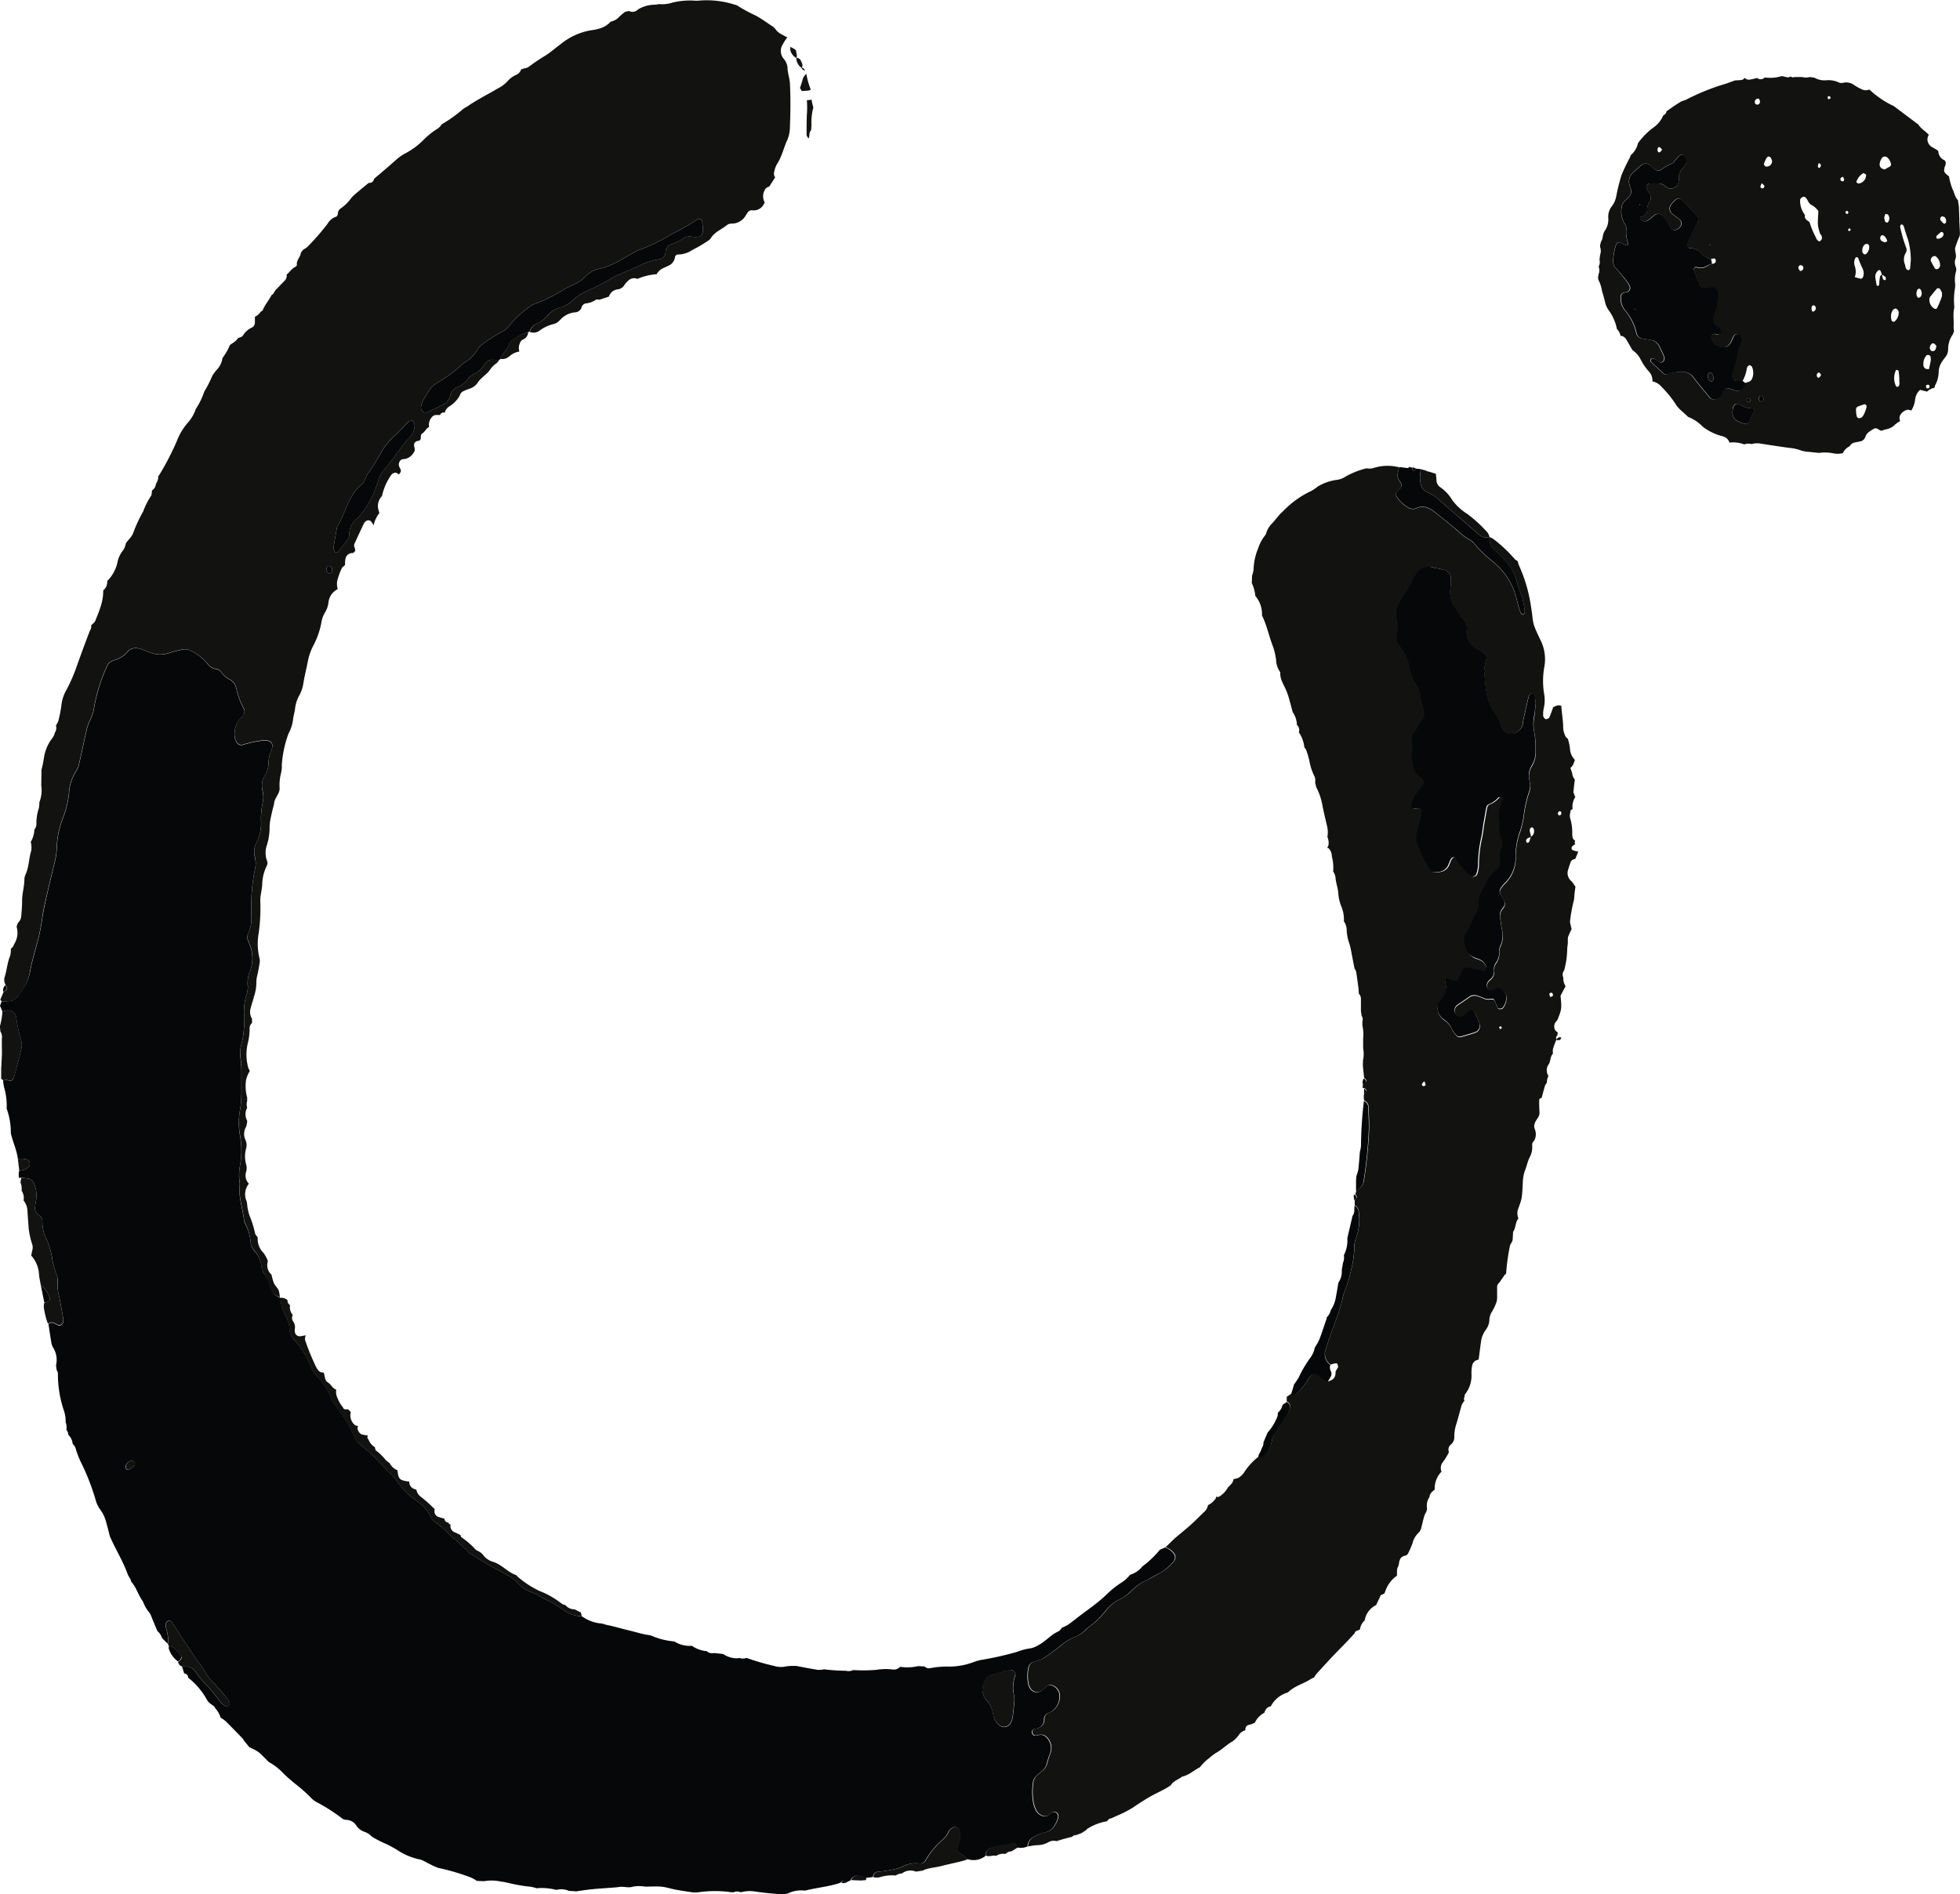
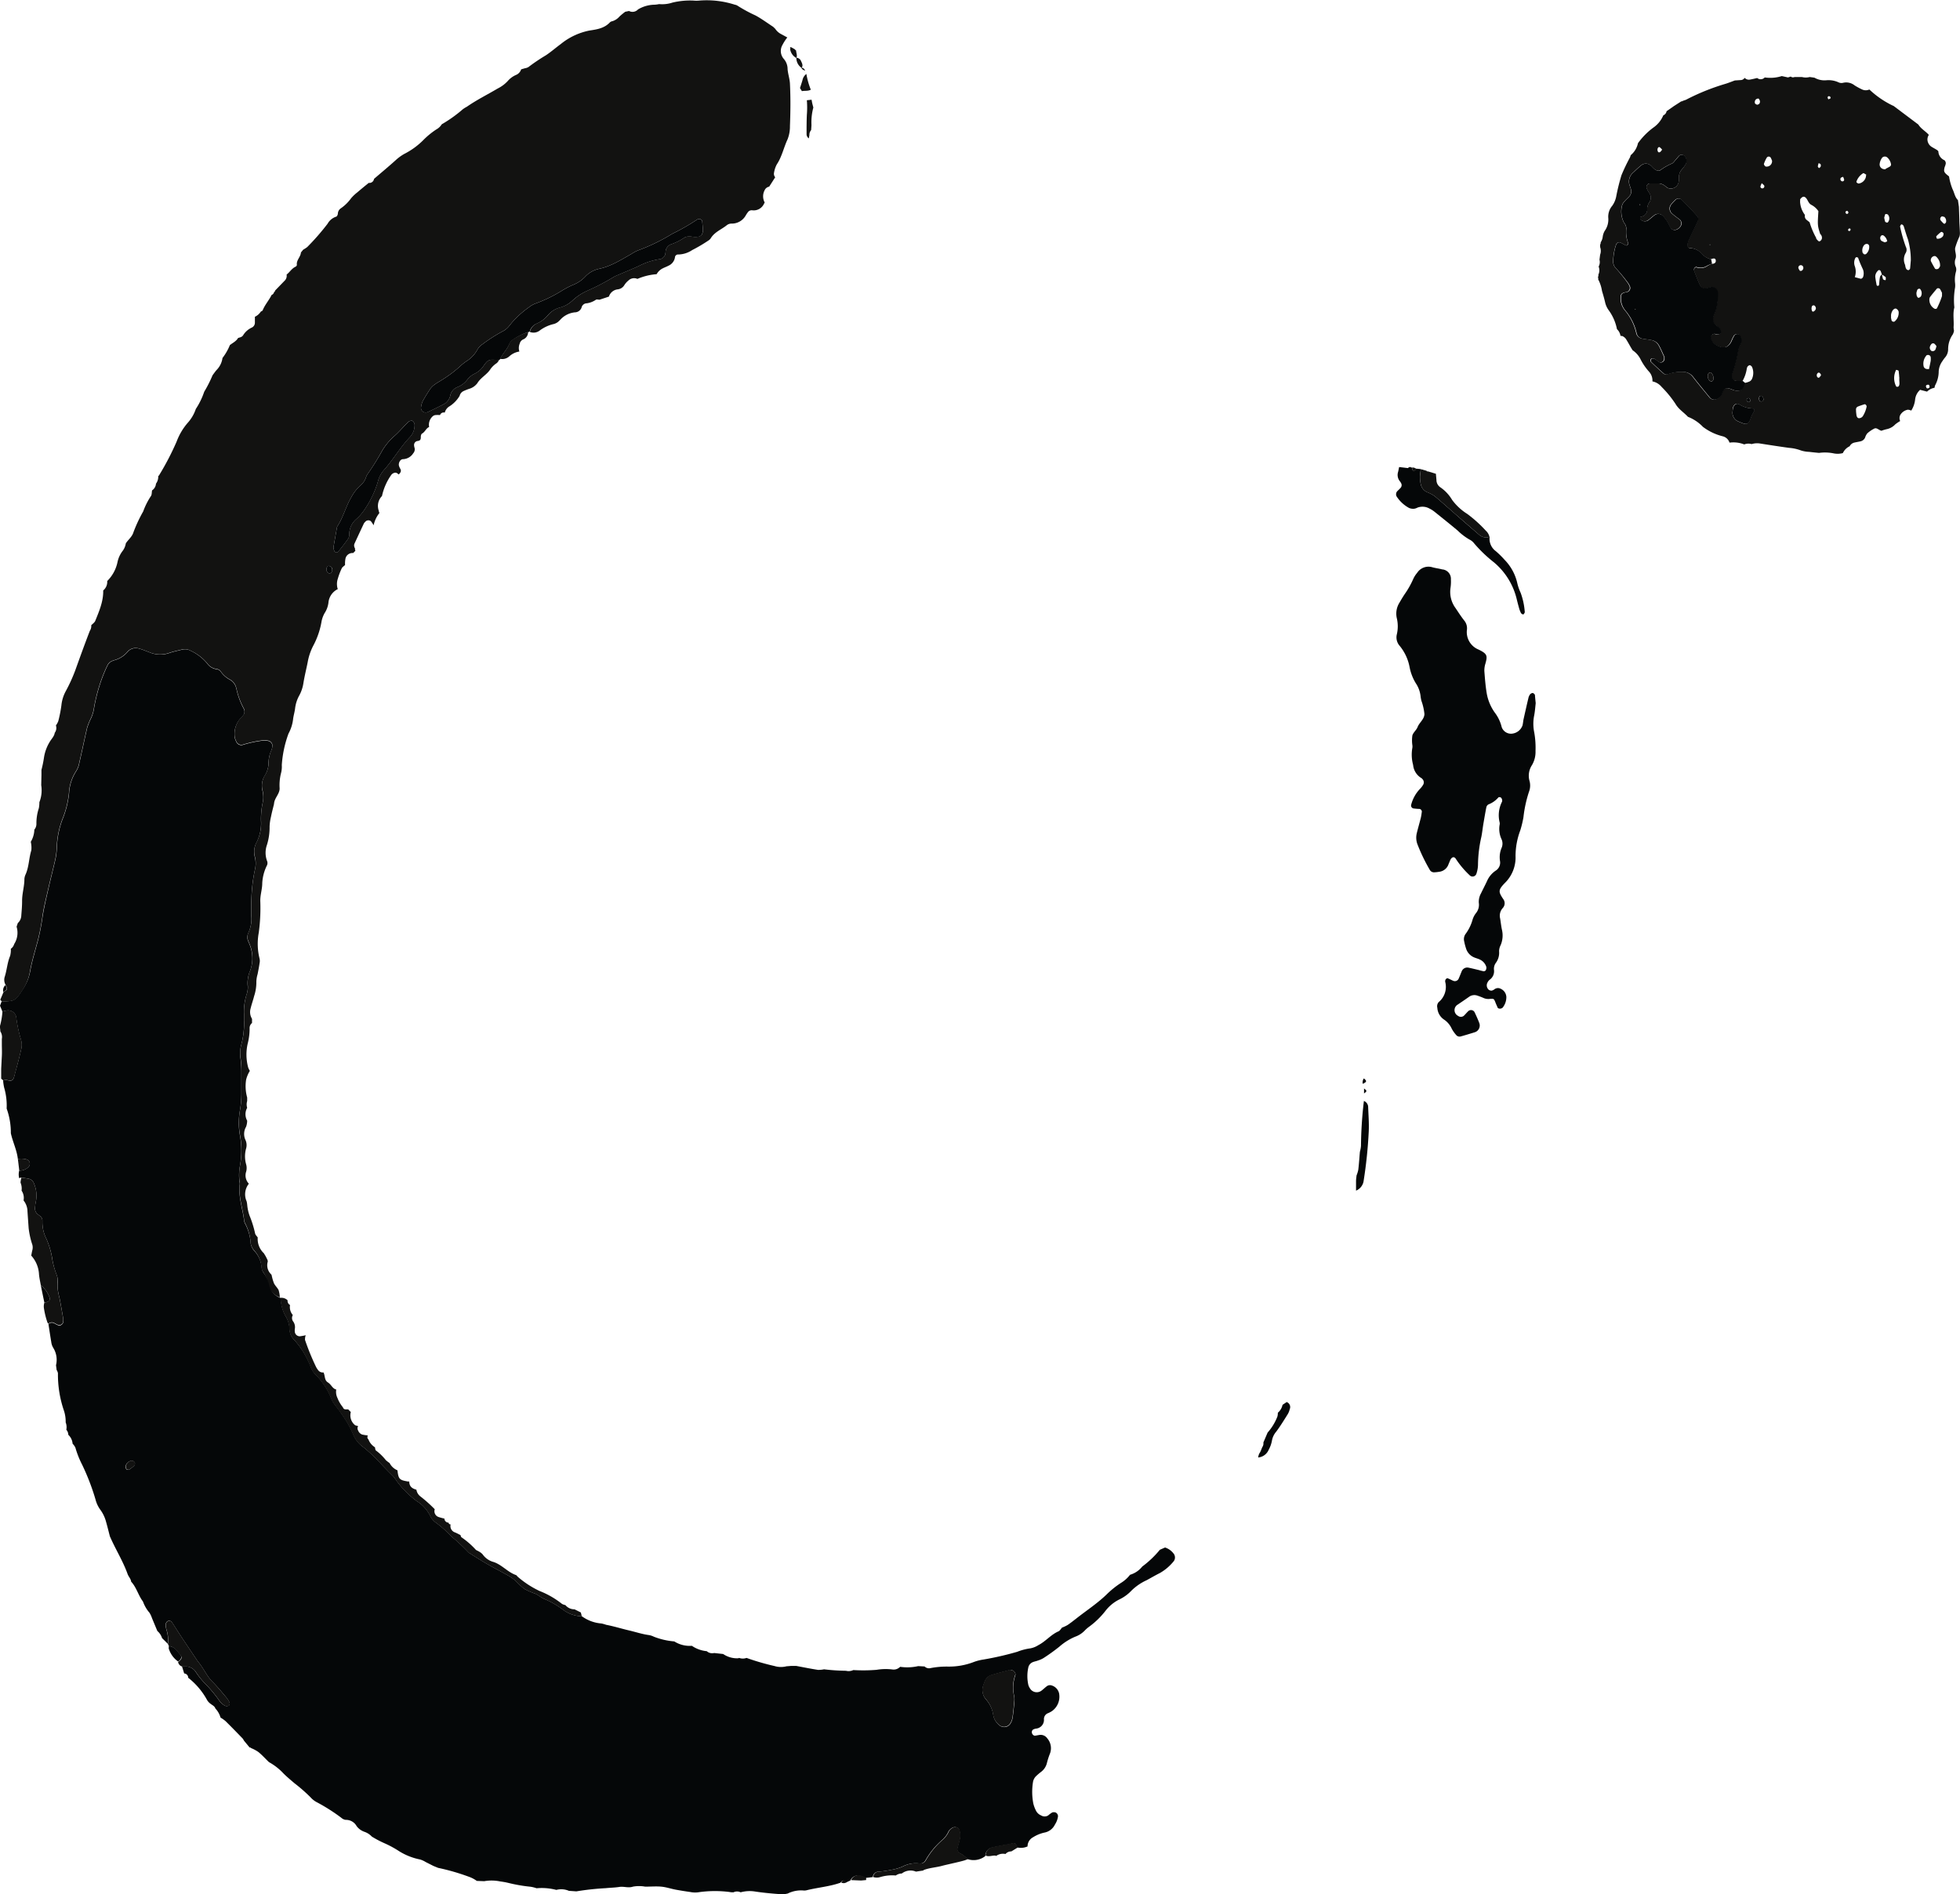
<svg xmlns="http://www.w3.org/2000/svg" viewBox="0 0 416.07 402.09">
  <defs>
    <style>.cls-1{fill:#121211;}.cls-2{fill:#050708;}</style>
  </defs>
  <title>noun2</title>
  <g id="Layer_2" data-name="Layer 2">
    <g id="Layer_1-2" data-name="Layer 1">
      <path class="cls-1" d="M139.91.87a7,7,0,0,0,2.84-.32,16.14,16.14,0,0,1,4.43-.43,6.39,6.39,0,0,0,1.31,0A19.51,19.51,0,0,1,156,1a1.55,1.55,0,0,1,.5.17,30.63,30.63,0,0,0,3.9,2.12c1.3.71,2.5,1.6,3.74,2.41l.43.42a3.3,3.3,0,0,0,1.27,1.13l1.29.7a9.43,9.43,0,0,0-1,1.54,2.55,2.55,0,0,0,.24,3,3.26,3.26,0,0,1,.82,2.15c.06,1,.45,2.07.5,3.11.15,3,.12,6,0,9a7.37,7.37,0,0,1-.51,2.84c-.82,1.75-1.19,3.68-2.28,5.31a5.52,5.52,0,0,0-.58,1.73,1.1,1.1,0,0,0,.24,1l-1.28,2a1.3,1.3,0,0,0-.95.73,2.76,2.76,0,0,0,0,2.63l-.13.23a2.4,2.4,0,0,1-2.55,1.42,1,1,0,0,0-.91.44,7.31,7.31,0,0,0-.43.65,3.39,3.39,0,0,1-3,1.74,1.61,1.61,0,0,0-1,.32c-1.13.92-2.59,1.44-3.41,2.76a1.61,1.61,0,0,1-.56.54,33,33,0,0,1-3.4,2,5.51,5.51,0,0,1-2.94.94.65.65,0,0,0-.72.61,2.32,2.32,0,0,1-1.4,1.78c-.38.21-.8.35-1.19.55a3,3,0,0,0-1.3,1.24,12.73,12.73,0,0,0-4.08,1,1.71,1.71,0,0,0-1.9.34,4,4,0,0,0-.85.94,1.87,1.87,0,0,1-1.44.94,2.22,2.22,0,0,0-1.86,1.54l-2,.66c-.25,0-.54-.11-.75,0a4.63,4.63,0,0,1-1.93.76,1.15,1.15,0,0,0-1.13.92,1.52,1.52,0,0,1-1.41,1,4.84,4.84,0,0,0-3,1.46,7.23,7.23,0,0,1-.56.55,2.56,2.56,0,0,1-.93.47,7.91,7.91,0,0,0-3.07,1.45,2.15,2.15,0,0,1-2,.23A2.53,2.53,0,0,1,114,68.66a6.3,6.3,0,0,0,2.3-1.72,5,5,0,0,1,2.63-1.68,6.11,6.11,0,0,0,2.71-1.56,11.51,11.51,0,0,1,3.07-2,48,48,0,0,0,5.6-2.92,8.31,8.31,0,0,1,1-.46c1.45-.63,2.91-1.22,4.35-1.88A14.25,14.25,0,0,1,140.11,55a.9.9,0,0,0,.49-.19,1.84,1.84,0,0,0,.52-.56,2,2,0,0,0,.17-.77,1.78,1.78,0,0,1,1.16-1.62,11.63,11.63,0,0,0,2.82-1.41,1.8,1.8,0,0,1,1-.24c.44,0,.88.08,1.32.09,1.18,0,1.65-.41,1.6-1.52,0-.61-.07-1.23-.13-1.84,0-.29-.56-.56-.84-.43a1.73,1.73,0,0,0-.24.1,43.94,43.94,0,0,1-5.24,3,40.12,40.12,0,0,1-7.34,3.56,8.82,8.82,0,0,0-1.38.75c-2.22,1.25-4.36,2.64-6.92,3.16a5.64,5.64,0,0,0-2.92,1.71,7.28,7.28,0,0,1-2.63,1.72,21,21,0,0,0-2.1,1.09,30.07,30.07,0,0,1-5.66,2.79,5.47,5.47,0,0,0-1.59.9,19.48,19.48,0,0,0-4,3.76,4.15,4.15,0,0,1-1.6,1.34,32.77,32.77,0,0,0-4.21,2.71,3.16,3.16,0,0,0-1.06,1.15,6.7,6.7,0,0,1-2.34,2.45,11.33,11.33,0,0,0-1.43,1.16,26.31,26.31,0,0,1-3.81,2.83c-.44.29-.91.53-1.33.84a4.07,4.07,0,0,0-1,.9c-.59.87-1.15,1.77-1.66,2.69a4.19,4.19,0,0,0-.37,1.25,1,1,0,0,0,1.32,1.14c1.28-.58,2.55-1.2,3.78-1.87a2.88,2.88,0,0,0,.85-1,2.4,2.4,0,0,0,.26-.74,2.42,2.42,0,0,1,1.49-1.72,4.83,4.83,0,0,0,2.09-1.56,4.22,4.22,0,0,1,1.62-1.31,4.86,4.86,0,0,0,1.93-1.75,5.91,5.91,0,0,1,.49-.63,1.57,1.57,0,0,1,1.15-.56c.52,0,1,0,1.57.06a2.66,2.66,0,0,1-.45.63,5.16,5.16,0,0,0-1.34,1.25c-.74,1.21-2.1,1.83-2.84,3.07a3.33,3.33,0,0,1-1.72,1.17,12.93,12.93,0,0,0-1.22.49,1.51,1.51,0,0,0-.8,1,6.66,6.66,0,0,1-2.31,2.32,2.27,2.27,0,0,0-.85,1.24.81.81,0,0,0-1,.52,6.12,6.12,0,0,0-1,0,1.12,1.12,0,0,0-.67.37,2.39,2.39,0,0,0-.64,2.16c-.67.28-.87,1.06-1.51,1.4-.17.09-.27.46-.26.7,0,.51-.07.79-.66.87a.85.85,0,0,0-.77.9,2.18,2.18,0,0,0,.09.51,1.24,1.24,0,0,1-.27,1.2,2.67,2.67,0,0,1-2.17,1.25c-.58,0-1,.78-.86,1.4a3.22,3.22,0,0,0,.32.71c.24.5-.06.82-.37,1.14-.26-.24-.55-.47-.92-.35a1.23,1.23,0,0,0-.63.4,12.15,12.15,0,0,0-2,4.52,3,3,0,0,0-.69,3.11c0,.16.09.33.14.5a6.35,6.35,0,0,0-1.23,2.61,6.41,6.41,0,0,0-.57-.86.85.85,0,0,0-1.17.08,2.06,2.06,0,0,0-.33.4q-1,2.13-2,4.29a1.09,1.09,0,0,0,.13,1,.76.76,0,0,0,.08.49l-.48.49a1.51,1.51,0,0,0-1.65,1.28,5.85,5.85,0,0,0-.07,1.26c-.24.24-.58.43-.71.72a13.83,13.83,0,0,0-.82,2.17,3.5,3.5,0,0,0,0,2.28l0-.06a3.55,3.55,0,0,0-2,2.91,5.24,5.24,0,0,1-.81,2.19,5.9,5.9,0,0,0-.64,1.71,16.82,16.82,0,0,1-1.77,5.21,12.13,12.13,0,0,0-1.18,3.48c-.29,1.47-.66,2.92-.9,4.39a8,8,0,0,1-.91,2.73,7.45,7.45,0,0,0-.87,2.74c-.09.7-.29,1.38-.4,2.07a8.49,8.49,0,0,1-1,3.26,23.79,23.79,0,0,0-1.42,6.67,5.51,5.51,0,0,1-.19,1.82,10.42,10.42,0,0,0-.27,3.14c0,1.18-1.07,2-1.18,3.18a3,3,0,0,1-.11.52c-.19.77-.39,1.53-.54,2.3a10.65,10.65,0,0,0-.3,2.08,12.52,12.52,0,0,1-.56,3.9,5,5,0,0,0,0,3.36,1.21,1.21,0,0,1,0,1,9.48,9.48,0,0,0-1,3.8c0,1.31-.48,2.58-.41,3.92a39,39,0,0,1-.33,6.57,12.88,12.88,0,0,0,.17,5.49,2.28,2.28,0,0,1,0,1c-.11.78-.27,1.56-.42,2.33a6.13,6.13,0,0,0-.26,1.55,9.32,9.32,0,0,1-.48,3.11c-.21.85-.52,1.68-.72,2.53a2.74,2.74,0,0,0,.28,2.28l0,.88a1.36,1.36,0,0,0-.51,1.15,12.67,12.67,0,0,1-.38,3.11,10.41,10.41,0,0,0,.08,5.2,3.81,3.81,0,0,0,.35.7,6.51,6.51,0,0,0-.79,1.86,8.88,8.88,0,0,0,.22,3.8v.74a2.44,2.44,0,0,0,0,1.44,2.81,2.81,0,0,0,0,2.74,4.05,4.05,0,0,1-.23,1.29,3,3,0,0,0-.14,2.78,2.63,2.63,0,0,1,.15,1.81,6.16,6.16,0,0,0,0,3.38,2.89,2.89,0,0,1,0,1.57,2.54,2.54,0,0,0,.58,2.55,3.59,3.59,0,0,0-.49,3.7c.15.5.13,1,.24,1.56a8.82,8.82,0,0,0,.4,1.53,22.32,22.32,0,0,1,1.17,3.75c.06.32.37.58.56.87a4.15,4.15,0,0,0,1.3,3.35c.17.29.37.58.51.88s.38.66.31.94a2.66,2.66,0,0,0,.68,2.61.69.69,0,0,1,.15.21,11,11,0,0,0,.49,1.72c.25.53.74.95,1,1.48a6.8,6.8,0,0,1,.26,1.52,3.81,3.81,0,0,1-2.5-2.85A6.72,6.72,0,0,0,56,270.27a2.31,2.31,0,0,1-.5-1.2A5.77,5.77,0,0,0,54,265.52a3.16,3.16,0,0,1-.8-1.64A10,10,0,0,0,52,259.63a2.18,2.18,0,0,1-.19-.77c-.33-2.51-1.23-5-.9-7.56a2,2,0,0,0-.06-.53,10.56,10.56,0,0,1,.12-3.41,17.78,17.78,0,0,0,0-6.3,14.8,14.8,0,0,1,0-5.51,20.68,20.68,0,0,0,.29-3.68c0-1.41,0-2.82,0-4.23a21.45,21.45,0,0,0-.17-2.89,7.33,7.33,0,0,1,.17-3.13,16.67,16.67,0,0,0,.54-5c0-.44,0-.88,0-1.32a12.53,12.53,0,0,1,.54-4.17,4.39,4.39,0,0,0,.27-1.81,6.57,6.57,0,0,1,.52-3.34,7.62,7.62,0,0,0,0-5.18c-.11-.33-.26-.65-.4-1a2.08,2.08,0,0,1,0-1.79,7.21,7.21,0,0,0,.64-3.6c0-.88,0-1.77,0-2.64a34.21,34.21,0,0,1,.73-7.07,5.74,5.74,0,0,0,0-2.88,4.14,4.14,0,0,1,.39-3.06,8.8,8.8,0,0,0,.94-4.34,16.31,16.31,0,0,1,.32-3.94,5.53,5.53,0,0,0,0-2.62,4.12,4.12,0,0,1,.5-3.3,5.22,5.22,0,0,0,.78-2.75,6.31,6.31,0,0,1,.59-2.56,4.73,4.73,0,0,0,.21-.76,1.12,1.12,0,0,0-.77-1.23,4.1,4.1,0,0,0-1.3-.09,24.18,24.18,0,0,0-4.12.88,1.16,1.16,0,0,1-1.5-.72,3,3,0,0,1-.35-1.25,5.09,5.09,0,0,1,1.46-3.83,2.17,2.17,0,0,0,.35-.39,1.27,1.27,0,0,0,.15-1.48,15.85,15.85,0,0,1-1.55-4.2l-.07-.25a2.69,2.69,0,0,0-1.25-1.64,5.52,5.52,0,0,1-2-1.73,1.23,1.23,0,0,0-.88-.54,2.85,2.85,0,0,1-2-1.19,10,10,0,0,0-3.54-2.69,2.49,2.49,0,0,0-1.79-.26c-.94.23-1.89.43-2.8.74a5.77,5.77,0,0,1-4.13-.14l-1.23-.47a9,9,0,0,0-1-.33,2.3,2.3,0,0,0-2.42.64,5.51,5.51,0,0,1-2.84,1.82,3,3,0,0,0-.5.19,1.82,1.82,0,0,0-.94.89,30.69,30.69,0,0,0-1.66,4.15,36.77,36.77,0,0,0-1.29,5.39,8.33,8.33,0,0,1-.71,2,13.76,13.76,0,0,0-.67,1.71c-.58,2.49-1.09,5-1.67,7.47a4.77,4.77,0,0,1-.64,1.71,9.47,9.47,0,0,0-1.54,4.7,19.92,19.92,0,0,1-1.32,5.37,18.72,18.72,0,0,0-1.27,6.17,14.34,14.34,0,0,1-.33,2.61c-.46,2.06-1,4.1-1.47,6.16s-1,4.12-1.28,6.2a46.19,46.19,0,0,1-.91,4.66c-.58,2.21-1.27,4.39-1.68,6.65A10.16,10.16,0,0,1,5,209.86c-1.67,2.6-1.82,2.77-4.61,2.73a1.42,1.42,0,0,1-.33-.36l.69-1.62c.89-.58.89-.59.46-1.49A2.13,2.13,0,0,1,1,207.38c.47-1.46.54-3,1.15-4.45a5,5,0,0,0,.15-1.51,1.82,1.82,0,0,0,.71-1,4.45,4.45,0,0,0,.51-3.69l.26-.77a2.22,2.22,0,0,0,.74-1.61c.08-1,.18-2.09.17-3.13,0-1.57.5-3.07.49-4.64a2.83,2.83,0,0,1,.28-1c.7-1.62.67-3.4,1.19-5.06a5.31,5.31,0,0,0-.12-1.8,5.27,5.27,0,0,0,.76-2.59,1.87,1.87,0,0,0,.44-1.2,10.22,10.22,0,0,1,.51-3.34,6.73,6.73,0,0,0,.12-1.29,6.84,6.84,0,0,0,.39-3.61l.05-2.19c0-.35,0-.7,0-1.05a24.87,24.87,0,0,0,.52-2.51,8.94,8.94,0,0,1,1.19-3.37c.37-.67,1-1.21,1.11-2a1.71,1.71,0,0,0,.25-1.56,4.08,4.08,0,0,0,.5-.91,27.61,27.61,0,0,0,.66-3.33,8,8,0,0,1,.91-3A34.17,34.17,0,0,0,16,142.25c1-2.79,2-5.56,3.07-8.33a1.82,1.82,0,0,0,.3-1.18c.29-.31.7-.57.85-.93.84-2.08,1.74-4.15,1.69-6.46a2.37,2.37,0,0,0,.85-2,7.92,7.92,0,0,0,2.18-4A5.79,5.79,0,0,1,26,117a3.59,3.59,0,0,0,.71-1.65c.51-.79,1.33-1.39,1.61-2.33a30.52,30.52,0,0,1,2.08-4.45,15,15,0,0,1,1.62-3.23c.23-.29.18-.81.26-1.23a1.88,1.88,0,0,0,.83-1.43,2.48,2.48,0,0,0,.48-1.6,1,1,0,0,0,.18-.18,57.36,57.36,0,0,0,3.73-7.17,13,13,0,0,1,2.38-4,8.36,8.36,0,0,0,1.69-2.91,15.62,15.62,0,0,0,1.78-3.65,26.7,26.7,0,0,0,1.77-3.5c.3-.4.58-.82.92-1.19A4.47,4.47,0,0,0,47.23,76a11.66,11.66,0,0,0,1.57-2.74c.6-.48,1.34-.8,1.74-1.51.4-.12.84-.19,1.08-.59a4.27,4.27,0,0,1,1.88-1.64,1.14,1.14,0,0,0,.61-1c0-.42,0-.84,0-1.27a3,3,0,0,0,1.25-1.09c.14-.09.35-.16.4-.28.47-1.17,1.32-2.11,1.88-3.22l-.1,0a.87.87,0,0,0,.65-.67.36.36,0,0,0,.22-.32l2.12-2.19a1.45,1.45,0,0,0,.31-1.19c.67-.51,1.09-1.3,1.9-1.67.13-.06.3-.27.28-.39-.14-1,.8-1.68.86-2.63l.48-.59a6.52,6.52,0,0,0,.87-.57,50.65,50.65,0,0,0,4.31-4.94A3.23,3.23,0,0,1,71.35,46c.16,0,.34-.38.37-.61a1.42,1.42,0,0,1,.57-1.12,8.93,8.93,0,0,0,2.24-2.18,8.84,8.84,0,0,1,1.33-1.26c.79-.68,1.6-1.34,2.41-2a1,1,0,0,0,1.13-.86c1.52-1.3,3.06-2.58,4.55-3.92a9.78,9.78,0,0,1,1.88-1.38,15.74,15.74,0,0,0,4-2.9,16.84,16.84,0,0,1,2.82-2.31,3,3,0,0,0,1.12-1.07,28.6,28.6,0,0,0,4.47-3.19,6.52,6.52,0,0,1,.88-.55c2.08-1.45,4.36-2.57,6.53-3.86a7.4,7.4,0,0,0,2.09-1.54,5,5,0,0,1,1.89-1.38,1.89,1.89,0,0,0,1-1.15l.8-.23a2.09,2.09,0,0,0,.74-.25,40.12,40.12,0,0,1,3.71-2.5c1.1-.73,2.09-1.6,3.15-2.38a13.9,13.9,0,0,1,6.12-2.88c1.55-.23,3.14-.47,4.31-1.72A1,1,0,0,1,130,4.5a3.29,3.29,0,0,0,1.51-1,15,15,0,0,1,1.21-1l.81-.17A1.58,1.58,0,0,0,135.44,2a7,7,0,0,1,3.46-1A5.76,5.76,0,0,0,139.91.87ZM70.79,116.2a3,3,0,0,0,.15.72.66.66,0,0,0,.34.34.51.51,0,0,0,.47-.09c.71-.89,1.42-1.78,2.08-2.71a1.63,1.63,0,0,0,.31-1,4.21,4.21,0,0,1,1.47-3.25,10.11,10.11,0,0,0,1.58-1.76,21.61,21.61,0,0,0,3-6.11,5.74,5.74,0,0,1,1.3-2.55c2-2.22,3.45-4.85,5.52-7a3.69,3.69,0,0,0,1-2.67,1.31,1.31,0,0,0-.33-.68c-.17-.21-.69-.12-1,.13l-.56.55c-.79.82-1.54,1.69-2.4,2.44a12.89,12.89,0,0,0-2.66,3.23A52.88,52.88,0,0,1,78,100.7a2.79,2.79,0,0,0-.33.72,3.86,3.86,0,0,1-1.21,1.69,9.33,9.33,0,0,0-1.91,2.49c-1.15,2-1.69,4.23-2.94,6.15a.53.53,0,0,0-.08.25C71.27,113.47,71,114.93,70.79,116.2ZM70.54,121c0-.16,0-.37-.12-.48a1.2,1.2,0,0,0-.58-.38c-.26,0-.44.19-.5.46a1,1,0,0,0,.21.94.54.54,0,0,0,.85-.07A3.64,3.64,0,0,0,70.54,121Z" />
      <path class="cls-2" d="M3.79,246.05c-.21-1.9-1.09-3.62-1.49-5.48a15,15,0,0,0-.89-5.23,13.47,13.47,0,0,0-.52-4.41,9.81,9.81,0,0,1-.23-1.55,2.43,2.43,0,0,1,.75-.08c1.15.25,1.38.14,1.64-.9s.54-2,.8-3c.21-.84.43-1.69.62-2.53a3.93,3.93,0,0,0,0-2.07,28.65,28.65,0,0,1-1-4.58,1.76,1.76,0,0,0-2.2-1.66c-.25.06-.51.1-.77.15L0,213.51l.34-.92c2.79,0,2.94-.13,4.61-2.73a10.16,10.16,0,0,0,1.46-3.66c.41-2.26,1.1-4.44,1.68-6.65A46.19,46.19,0,0,0,9,194.89c.31-2.08.81-4.14,1.28-6.2s1-4.1,1.47-6.16a14.34,14.34,0,0,0,.33-2.61,18.72,18.72,0,0,1,1.27-6.17,19.92,19.92,0,0,0,1.32-5.37,9.47,9.47,0,0,1,1.54-4.7,4.77,4.77,0,0,0,.64-1.71c.58-2.49,1.09-5,1.67-7.47a13.76,13.76,0,0,1,.67-1.71,8.33,8.33,0,0,0,.71-2,36.77,36.77,0,0,1,1.29-5.39,30.69,30.69,0,0,1,1.66-4.15,1.82,1.82,0,0,1,.94-.89,3,3,0,0,1,.5-.19,5.51,5.51,0,0,0,2.84-1.82,2.3,2.3,0,0,1,2.42-.64,9,9,0,0,1,1,.33l1.23.47a5.77,5.77,0,0,0,4.13.14c.91-.31,1.86-.51,2.8-.74a2.49,2.49,0,0,1,1.79.26A10,10,0,0,1,44,140.89a2.85,2.85,0,0,0,2,1.19,1.23,1.23,0,0,1,.88.54,5.52,5.52,0,0,0,2,1.73A2.69,2.69,0,0,1,50.11,146l.07.25a15.85,15.85,0,0,0,1.55,4.2,1.27,1.27,0,0,1-.15,1.48,2.17,2.17,0,0,1-.35.39,5.09,5.09,0,0,0-1.46,3.83,3,3,0,0,0,.35,1.25,1.16,1.16,0,0,0,1.5.72,24.18,24.18,0,0,1,4.12-.88,4.1,4.1,0,0,1,1.3.09,1.12,1.12,0,0,1,.77,1.23,4.73,4.73,0,0,1-.21.76,6.31,6.31,0,0,0-.59,2.56,5.22,5.22,0,0,1-.78,2.75,4.12,4.12,0,0,0-.5,3.3,5.53,5.53,0,0,1,0,2.62,16.31,16.31,0,0,0-.32,3.94,8.8,8.8,0,0,1-.94,4.34,4.14,4.14,0,0,0-.39,3.06,5.74,5.74,0,0,1,0,2.88,34.21,34.21,0,0,0-.73,7.07c0,.87,0,1.76,0,2.64a7.21,7.21,0,0,1-.64,3.6,2.08,2.08,0,0,0,0,1.79c.14.32.29.64.4,1a7.62,7.62,0,0,1,0,5.18,6.57,6.57,0,0,0-.52,3.34,4.39,4.39,0,0,1-.27,1.81,12.53,12.53,0,0,0-.54,4.17c0,.44,0,.88,0,1.32a16.67,16.67,0,0,1-.54,5,7.33,7.33,0,0,0-.17,3.13,21.45,21.45,0,0,1,.17,2.89c0,1.41,0,2.82,0,4.23a20.68,20.68,0,0,1-.29,3.68,14.8,14.8,0,0,0,0,5.51,17.78,17.78,0,0,1,0,6.3,10.56,10.56,0,0,0-.12,3.41,2,2,0,0,1,.06.53c-.33,2.6.57,5.05.9,7.56a2.18,2.18,0,0,0,.19.77,10,10,0,0,1,1.23,4.25,3.16,3.16,0,0,0,.8,1.64,5.77,5.77,0,0,1,1.54,3.55,2.31,2.31,0,0,0,.5,1.2,6.72,6.72,0,0,1,1.06,2.38,3.81,3.81,0,0,0,2.5,2.85l0,0a8.12,8.12,0,0,0,1,3.79,5.59,5.59,0,0,1,.86,2.74,3.33,3.33,0,0,0,1,2.36A18.06,18.06,0,0,1,66,290.26a4.4,4.4,0,0,0,1,1.56,14.85,14.85,0,0,1,3.42,5.27,4.48,4.48,0,0,0,.68,1.12c.46.65,1,1.26,1.4,1.92a22.45,22.45,0,0,1,2.48,4.33A5.9,5.9,0,0,0,77,307.12c2.38,1.83,4.27,4.17,6.43,6.23a9.41,9.41,0,0,1,.79,1.06,20.38,20.38,0,0,0,4.27,4.28,7.61,7.61,0,0,1,2.8,3.05,3.81,3.81,0,0,0,1.36,1.59,23.34,23.34,0,0,1,3.14,2.82,40.58,40.58,0,0,1,3.66,3.4,1.12,1.12,0,0,0,.21.17c1.19.74,2.37,1.51,3.58,2.21,1.52.88,3.09,1.68,4.62,2.54a10,10,0,0,1,1.51,1.06,21.41,21.41,0,0,0,1.93,1.78,17.24,17.24,0,0,0,2.4,1.05,8.24,8.24,0,0,1,.9.54,6.51,6.51,0,0,0,.91.53,18.57,18.57,0,0,1,3.88,2.2,6.94,6.94,0,0,0,4.15,1.51,8.09,8.09,0,0,0,4.13,1.52,7.61,7.61,0,0,1,1,.28c1.63.31,3.22.81,4.84,1.19,1.43.33,2.83.81,4.3,1a3.94,3.94,0,0,1,1,.34,15.36,15.36,0,0,0,4.33,1,6.15,6.15,0,0,0,3.73.93,6.68,6.68,0,0,0,3.16,1.14,1.73,1.73,0,0,0,1.57.39l1.91.21a5.22,5.22,0,0,0,3.13.91.61.61,0,0,0,.25-.08,2.35,2.35,0,0,0,1.59,0,51.29,51.29,0,0,0,5.92,1.72,4.69,4.69,0,0,0,2.55.06l1-.08h1.07c1.54.29,3.08.6,4.63.84a5.6,5.6,0,0,0,1.28-.12,42.55,42.55,0,0,0,4.65.31,2.33,2.33,0,0,0,1.56-.15,35.13,35.13,0,0,0,4.92-.05,11.82,11.82,0,0,1,3.36-.08,1.89,1.89,0,0,0,1.66-.56,10.55,10.55,0,0,0,3.84-.15l1.36.08a1.31,1.31,0,0,0,1.22.35,17.84,17.84,0,0,1,3.65-.33,14.59,14.59,0,0,0,5.64-1,10.39,10.39,0,0,1,2-.5,64.39,64.39,0,0,0,7.15-1.64,11.83,11.83,0,0,1,2.79-.73,4.77,4.77,0,0,0,1.69-.68c1.57-.8,2.68-2.26,4.32-2.95a1.43,1.43,0,0,0,.38-.36c.11-.13.21-.27.32-.41a7.94,7.94,0,0,0,1.18-.55c.65-.44,1.27-.93,1.89-1.41,2.13-1.68,4.41-3.16,6.37-5.05a19.13,19.13,0,0,1,3.06-2.47,7.2,7.2,0,0,0,1.95-1.74,5.16,5.16,0,0,0,2.59-1.75,21,21,0,0,0,3.74-3.56l1.1-.48a3.7,3.7,0,0,1,1.88,1.38,1.34,1.34,0,0,1,0,1.48,10.31,10.31,0,0,1-3,2.57c-.94.47-1.84,1-2.78,1.51a11.25,11.25,0,0,0-3.24,2.22,8.63,8.63,0,0,1-2.55,1.86,8.47,8.47,0,0,0-3,2.48,17.32,17.32,0,0,1-3.39,3.29,6.93,6.93,0,0,0-1,.87,5.25,5.25,0,0,1-2,1.28,12.35,12.35,0,0,0-3.33,2.09,39.48,39.48,0,0,1-3.42,2.46,5.58,5.58,0,0,1-1.2.52c-.33.13-.68.18-1,.31a1.57,1.57,0,0,0-1,1.16,8.52,8.52,0,0,0,0,3.66,2.39,2.39,0,0,0,.32.71,1.67,1.67,0,0,0,2.49.53c.42-.32.79-.7,1.22-1a1.16,1.16,0,0,1,.76-.14,2.29,2.29,0,0,1,1.75,1.76,3.75,3.75,0,0,1-1.49,3.71,4.84,4.84,0,0,1-.93.49,1.32,1.32,0,0,0-.8,1.25,1.86,1.86,0,0,1-1.7,2,2.07,2.07,0,0,0-.5.15.63.63,0,0,0-.37.63c0,.36.36.74.65.72s.68-.12,1-.16a1.69,1.69,0,0,1,1.61.71,3.2,3.2,0,0,1,.6,3.21,15.56,15.56,0,0,0-.65,2,3.34,3.34,0,0,1-1.27,1.94,11.64,11.64,0,0,0-1,.85,2.28,2.28,0,0,0-.71,1.38,13.1,13.1,0,0,0,.08,4.46,6.67,6.67,0,0,0,.54,1.47,2.13,2.13,0,0,0,1.12,1.07,1.42,1.42,0,0,0,1.5,0,5.51,5.51,0,0,1,.84-.62,1.13,1.13,0,0,1,.75,0,.89.89,0,0,1,.49.85,4.19,4.19,0,0,1-.65,1.71,3.09,3.09,0,0,1-2.22,1.7,7.55,7.55,0,0,0-2.43,1,2.18,2.18,0,0,0-1.16,1.94,3.46,3.46,0,0,1-2.13.23c-.48-.95-.51-1-1.3-.8s-1.35.26-2,.39-1.35.25-2,.41a1.81,1.81,0,0,0-1.53,1.81,4,4,0,0,1-3.72.67c-.33-.28-.64-.58-1-.84s-.6-.34-.88-.55a.94.94,0,0,1-.35-.94c.12-.6.34-1.18.47-1.77a3.83,3.83,0,0,0-.05-2.07,1,1,0,0,0-1.3-.57,1.92,1.92,0,0,0-1,.86,5.19,5.19,0,0,1-1.21,1.69,16.43,16.43,0,0,0-3.67,4.42,1.27,1.27,0,0,1-1.32.68,6,6,0,0,0-3.55.65,10.65,10.65,0,0,1-2.51.72,20.6,20.6,0,0,1-2.6.37,1.2,1.2,0,0,0-1.19,1.15l-1.56.18a6.14,6.14,0,0,0-1.21-.46,1.7,1.7,0,0,0-2,1l-.94.43c-.63-.56-.63-.56-1.18.05-2.3.81-4.75,1-7.11,1.58a2,2,0,0,1-.78.06,6.36,6.36,0,0,0-3.29.65l-.89.18c-2-.13-4-.3-6-.6a7.28,7.28,0,0,0-3.11.16,1.73,1.73,0,0,0-1.52,0c-.26,0-.53,0-.79-.06a24.52,24.52,0,0,0-6.79.07,5.13,5.13,0,0,1-1.56-.07c-1-.14-2.08-.31-3.11-.5s-2-.54-3.08-.64-2.27,0-3.41,0a7.11,7.11,0,0,0-2.6,0c-1,.34-1.91-.09-2.87.06s-1.92.16-2.88.26a57,57,0,0,0-6.26.68l-1.58-.11a4.09,4.09,0,0,0-2.67-.2,12.08,12.08,0,0,0-4.19-.35,7.49,7.49,0,0,0-1.28-.32,33.23,33.23,0,0,1-4.65-.8,16,16,0,0,0-1.81-.33,8.94,8.94,0,0,0-3.38-.05l-1.57-.06a7,7,0,0,0-1.36-.76A46.34,46.34,0,0,0,93,396.54l-1-.41-1.64-.83a4.86,4.86,0,0,0-1.19-.54A13.27,13.27,0,0,1,84.72,393a21.82,21.82,0,0,0-3-1.64,22.35,22.35,0,0,1-2.79-1.46,3.85,3.85,0,0,0-1.53-1,3.52,3.52,0,0,1-1.69-1.21,2.57,2.57,0,0,0-2.34-1.34,1.76,1.76,0,0,1-.93-.45,38.9,38.9,0,0,0-5.33-3.37,4.79,4.79,0,0,1-1.22-1,34.66,34.66,0,0,0-3.36-2.94c-.8-.68-1.61-1.35-2.35-2.09a12.44,12.44,0,0,0-3.09-2.41c-.74-.71-1.43-1.48-2.22-2.13a7.53,7.53,0,0,0-1.56-.84A.27.27,0,0,0,53,371l-1.22-1.48a2.16,2.16,0,0,0-.27-.44c-1.2-1.24-2.4-2.48-3.63-3.69a7.46,7.46,0,0,0-1.06-.75,4.6,4.6,0,0,0-1.09-1.92c-.18-.55-.71-.73-1.1-1.06a2.62,2.62,0,0,1-.68-.77,15.3,15.3,0,0,0-4-4.71.9.9,0,0,0-.85-.91c-.15-.5-.31-1-.46-1.49l.79,0a2.55,2.55,0,0,1,2.18,1.26,16.79,16.79,0,0,0,2,2.46,27.77,27.77,0,0,1,3,3.63,3.76,3.76,0,0,0,1.16,1,1,1,0,0,0,.72,0c.22-.07.32-.5.22-.69a5.28,5.28,0,0,0-.52-.9c-1-1.2-2-2.43-3.13-3.55s-1.83-2.79-2.9-4.07l-.16-.2q-1.62-2.4-3.23-4.81c-.77-1.17-1.52-2.35-2.28-3.53a.72.72,0,0,0-.94-.2,1.07,1.07,0,0,0-.39.63,4.39,4.39,0,0,0,.2,1.29,6.76,6.76,0,0,1,.25,2.86l-1.21-1.2a3.3,3.3,0,0,0-1-1.51l-1.13-2.71a5.36,5.36,0,0,0-.54-1.16A7.5,7.5,0,0,1,30.35,340c-1-1.31-1.37-3-2.51-4.22-.07-.63-.57-1.08-.76-1.64-1-2.79-2.59-5.28-3.76-8-.26-1-.5-2-.8-3.05a7.6,7.6,0,0,0-1.24-2.6,6.32,6.32,0,0,1-1-2.14A48.64,48.64,0,0,0,17.46,311,20,20,0,0,1,16,307.32a3.08,3.08,0,0,0-.59-.83,2.9,2.9,0,0,0-.91-1.89,1.66,1.66,0,0,0-.42-1.07,2.8,2.8,0,0,0-.14-1.57,7.39,7.39,0,0,0-.39-2.55,23.68,23.68,0,0,1-1.25-7.88,2.06,2.06,0,0,0-.28-.7l-.13-1a4.81,4.81,0,0,0-.61-3.73,3.09,3.09,0,0,1-.4-1.21c-.22-1.27-.4-2.55-.6-3.82a1.13,1.13,0,0,1,1.23-.14,6.64,6.64,0,0,0,.92.47c.36.14.93-.29,1-.69a2.92,2.92,0,0,0,0-.78c-.27-1.55-.53-3.1-.85-4.64a8.91,8.91,0,0,1-.33-3.12,3.41,3.41,0,0,0-.23-1.54,17,17,0,0,1-.86-3A17.37,17.37,0,0,0,9.85,263,7.82,7.82,0,0,1,9,259.23a1.23,1.23,0,0,0-.57-1.12l-.41-.32a1.57,1.57,0,0,1-.59-1.39c0-.53.14-1,.23-1.56a6.53,6.53,0,0,0-.45-3.6,1.49,1.49,0,0,0-1.13-1c-.51-.11-1-.16-1.55-.24a1.06,1.06,0,0,0-.46.13,3.37,3.37,0,0,1,0-1.61A2.67,2.67,0,0,0,6,247.79a1,1,0,0,0,.31-.95,1,1,0,0,0-.7-.71A4.19,4.19,0,0,0,3.79,246.05Zm210.84,108.5a.78.78,0,0,0-.26,0c-1.35.36-2.71.7-4,1.11a2.14,2.14,0,0,0-1.28,1.25,5.8,5.8,0,0,0-.28.73,3,3,0,0,0,.53,3.18,6.32,6.32,0,0,1,1.52,3.3,3.49,3.49,0,0,0,1.33,2.18,1.55,1.55,0,0,0,2.3-.37,3.39,3.39,0,0,0,.47-1.21c.18-1.21.29-2.43.4-3.65a4,4,0,0,0-.06-1,7.85,7.85,0,0,1,.24-4.4C215.69,355.14,215.16,354.55,214.63,354.55Zm-186-43.89c0-.31-.42-.61-.77-.54a1.48,1.48,0,0,0-1.16,1,1,1,0,0,0,.07.72.5.5,0,0,0,.7.13,7,7,0,0,0,1-.8C28.62,311,28.62,310.82,28.66,310.66Z" />
      <path class="cls-2" d="M105.94,76.44c-.52,0-1-.08-1.57-.06a1.57,1.57,0,0,0-1.15.56,5.91,5.91,0,0,0-.49.63,4.86,4.86,0,0,1-1.93,1.75,4.22,4.22,0,0,0-1.62,1.31,4.83,4.83,0,0,1-2.09,1.56,2.42,2.42,0,0,0-1.49,1.72,2.4,2.4,0,0,1-.26.74,2.88,2.88,0,0,1-.85,1c-1.23.67-2.5,1.29-3.78,1.87a1,1,0,0,1-1.32-1.14,4.19,4.19,0,0,1,.37-1.25c.51-.92,1.07-1.82,1.66-2.69a4.07,4.07,0,0,1,1-.9c.42-.31.89-.55,1.33-.84a26.31,26.31,0,0,0,3.81-2.83,11.33,11.33,0,0,1,1.43-1.16,6.7,6.7,0,0,0,2.34-2.45,3.16,3.16,0,0,1,1.06-1.15,32.77,32.77,0,0,1,4.21-2.71,4.15,4.15,0,0,0,1.6-1.34,19.48,19.48,0,0,1,4-3.76,5.47,5.47,0,0,1,1.59-.9,30.07,30.07,0,0,0,5.66-2.79,21,21,0,0,1,2.1-1.09,7.28,7.28,0,0,0,2.63-1.72,5.64,5.64,0,0,1,2.92-1.71c2.56-.52,4.7-1.91,6.92-3.16a8.82,8.82,0,0,1,1.38-.75,40.12,40.12,0,0,0,7.34-3.56,43.94,43.94,0,0,0,5.24-3,1.73,1.73,0,0,1,.24-.1c.28-.13.82.14.84.43.06.61.11,1.23.13,1.84,0,1.11-.42,1.56-1.6,1.52-.44,0-.88-.11-1.32-.09a1.8,1.8,0,0,0-1,.24,11.63,11.63,0,0,1-2.82,1.41,1.78,1.78,0,0,0-1.16,1.62,2,2,0,0,1-.17.77,1.84,1.84,0,0,1-.52.56.9.9,0,0,1-.49.19,14.25,14.25,0,0,0-4.49,1.46c-1.44.66-2.9,1.25-4.35,1.88a8.31,8.31,0,0,0-1,.46,48,48,0,0,1-5.6,2.92,11.51,11.51,0,0,0-3.07,2,6.11,6.11,0,0,1-2.71,1.56,5,5,0,0,0-2.63,1.68,6.3,6.3,0,0,1-2.3,1.72,2.53,2.53,0,0,0-1.52,1.71.69.69,0,0,1-.39.12,12.64,12.64,0,0,0-3,1.5,2.06,2.06,0,0,0-.88.92c-.48,1.23-1.47,2.13-2,3.29A.43.43,0,0,1,105.94,76.44Z" />
      <path class="cls-2" d="M70.79,116.2c.22-1.27.48-2.73.74-4.2a.53.53,0,0,1,.08-.25c1.25-1.92,1.79-4.18,2.94-6.15a9.33,9.33,0,0,1,1.91-2.49,3.86,3.86,0,0,0,1.21-1.69,2.79,2.79,0,0,1,.33-.72,52.88,52.88,0,0,0,3.07-4.9,12.89,12.89,0,0,1,2.66-3.23c.86-.75,1.61-1.62,2.4-2.44l.56-.55c.27-.25.79-.34,1-.13a1.31,1.31,0,0,1,.33.68,3.69,3.69,0,0,1-1,2.67c-2.07,2.16-3.54,4.79-5.52,7a5.74,5.74,0,0,0-1.3,2.55,21.61,21.61,0,0,1-3,6.11,10.11,10.11,0,0,1-1.58,1.76,4.21,4.21,0,0,0-1.47,3.25,1.63,1.63,0,0,1-.31,1c-.66.93-1.37,1.82-2.08,2.71a.51.51,0,0,1-.47.09.66.66,0,0,1-.34-.34A3,3,0,0,1,70.79,116.2Z" />
      <path class="cls-2" d="M70.54,121a3.64,3.64,0,0,1-.14.47.54.54,0,0,1-.85.07,1,1,0,0,1-.21-.94c.06-.27.24-.5.5-.46a1.2,1.2,0,0,1,.58.38C70.51,120.67,70.5,120.88,70.54,121Z" />
      <path class="cls-2" d="M.7,210.61a1.52,1.52,0,0,1,.46-1.49C1.59,210,1.59,210,.7,210.61Z" />
      <path class="cls-1" d="M.52,214.69c.26-.05.52-.09.77-.15a1.76,1.76,0,0,1,2.2,1.66,28.65,28.65,0,0,0,1,4.58,3.93,3.93,0,0,1,0,2.07c-.19.84-.41,1.69-.62,2.53-.26,1-.53,2-.8,3s-.49,1.15-1.64.9a2.43,2.43,0,0,0-.75.08L.25,229l0-2.09c.05-.89.09-1.78.14-2.67s0-1.79,0-2.68l0-1a2.16,2.16,0,0,0-.32-1.6c0-.35-.07-.7-.1-1.05A15.6,15.6,0,0,0,.52,214.69Z" />
      <path class="cls-1" d="M3.79,246.05a4.19,4.19,0,0,1,1.83.08,1,1,0,0,1,.7.71,1,1,0,0,1-.31.95,2.67,2.67,0,0,1-1.92.73L3.91,247Z" />
-       <path class="cls-1" d="M218.24,392A2.18,2.18,0,0,1,219.4,390a7.55,7.55,0,0,1,2.43-1,3.09,3.09,0,0,0,2.22-1.7,4.19,4.19,0,0,0,.65-1.71.89.89,0,0,0-.49-.85,1.13,1.13,0,0,0-.75,0,5.51,5.51,0,0,0-.84.62,1.42,1.42,0,0,1-1.5,0,2.13,2.13,0,0,1-1.12-1.07,6.67,6.67,0,0,1-.54-1.47,13.1,13.1,0,0,1-.08-4.46,2.28,2.28,0,0,1,.71-1.38,11.64,11.64,0,0,1,1-.85,3.34,3.34,0,0,0,1.27-1.94,15.56,15.56,0,0,1,.65-2,3.2,3.2,0,0,0-.6-3.21,1.69,1.69,0,0,0-1.61-.71c-.35,0-.69.13-1,.16s-.62-.36-.65-.72a.63.63,0,0,1,.37-.63,2.07,2.07,0,0,1,.5-.15,1.86,1.86,0,0,0,1.7-2,1.32,1.32,0,0,1,.8-1.25,4.84,4.84,0,0,0,.93-.49,3.75,3.75,0,0,0,1.49-3.71,2.29,2.29,0,0,0-1.75-1.76,1.16,1.16,0,0,0-.76.14c-.43.29-.8.67-1.22,1a1.67,1.67,0,0,1-2.49-.53,2.39,2.39,0,0,1-.32-.71,8.52,8.52,0,0,1,0-3.66,1.57,1.57,0,0,1,1-1.16c.32-.13.67-.18,1-.31a5.58,5.58,0,0,0,1.2-.52,39.48,39.48,0,0,0,3.42-2.46,12.35,12.35,0,0,1,3.33-2.09,5.25,5.25,0,0,0,2-1.28,6.93,6.93,0,0,1,1-.87,17.32,17.32,0,0,0,3.39-3.29,8.47,8.47,0,0,1,3-2.48,8.63,8.63,0,0,0,2.55-1.86,11.25,11.25,0,0,1,3.24-2.22c.94-.47,1.84-1,2.78-1.51a10.31,10.31,0,0,0,3-2.57,1.34,1.34,0,0,0,0-1.48,3.7,3.7,0,0,0-1.88-1.38c.69-.67,1.36-1.36,2.08-2,1-.86,2-1.66,3-2.53s2-1.91,3-2.87a2.54,2.54,0,0,0,.92-1.54,4.3,4.3,0,0,0,1.59-1.34,1.22,1.22,0,0,0,.14-.48.7.7,0,0,0,.74-.05,5.32,5.32,0,0,0,1.78-1.9l.57-.59a2,2,0,0,0,.62-1.18,4.18,4.18,0,0,0,1-.25,3.94,3.94,0,0,0,1.29-1.25,13,13,0,0,1,2.94-3.2,2.69,2.69,0,0,0,2.23-1.64,6.32,6.32,0,0,0,.7-2,4,4,0,0,1,.91-1.86c.89-1.2,1.67-2.48,2.46-3.74a3.65,3.65,0,0,0,.39-1,1.13,1.13,0,0,0-.64-1.53l0-1,1-.67a.9.9,0,0,0,1.2-.11,13.45,13.45,0,0,0,2.17-2.64c.13-.23.26-.46.41-.68q.86-1.29,2-.39a8.6,8.6,0,0,0,.79.7,11.67,11.67,0,0,0,1.19.54c1-.28,1.66-.78,1.6-2,0-.21.22-.44.33-.66s.22-.31.21-.45a1.32,1.32,0,0,0-.21-.67c-.05-.09-.31-.08-.46-.05-.32.06-.64.17-.95.26l-.2-.18a2.81,2.81,0,0,1-.79-3.13c.55-1.68,1.08-3.36,1.72-5a48.07,48.07,0,0,0,1.8-5.52,10,10,0,0,1,.58-2,23,23,0,0,0,1.27-4.29,19,19,0,0,0,.69-4.69,5.12,5.12,0,0,1,.36-2.06,11.51,11.51,0,0,0,.61-5.45,1.88,1.88,0,0,0-.89-1.54l0-1.09c.56-.53.56-.53.15-1.26l.21-.82a2.65,2.65,0,0,0,1.59-1.93,97.24,97.24,0,0,0,1.11-10.68c.08-1.74-.07-3.49-.13-5.24a1.42,1.42,0,0,0-.9-1.19,2.86,2.86,0,0,1,0-1.59c.66-.52.66-.54,0-1.06a1,1,0,0,0-.35,0c0-.33.05-.67.08-1a3.1,3.1,0,0,0,.45-.21c.36-.26.35-.43,0-.79a.74.74,0,0,0-.21-.13l-.27-2.58v-.6a.7.7,0,0,0,0-.43,6.42,6.42,0,0,0,.06-2.69v-2a9.15,9.15,0,0,0-.16-2.86v-.88a1.32,1.32,0,0,0-.16-1.17l-.15-1c0-.85,0-1.7,0-2.55a1.61,1.61,0,0,0-.45-1.16l-.06-1.05c-.16-1.2-.32-2.4-.51-3.6a2.55,2.55,0,0,0-.34-.68c-.17-.89-.35-1.78-.52-2.67s-.3-1.73-.56-2.56a9.72,9.72,0,0,1-.59-3.07,3.12,3.12,0,0,0-.59-1.71,7.09,7.09,0,0,0-.51-3.09,8.9,8.9,0,0,1-.68-3.05,12.65,12.65,0,0,0-.37-1.79l-.19-1a2.93,2.93,0,0,0-.53-1.67,8.87,8.87,0,0,0-.27-3.16,2.5,2.5,0,0,0-.75-1.81s-.16,0-.25,0a3,3,0,0,0,.29-.66,3.22,3.22,0,0,0-.24-1.7,5.59,5.59,0,0,0-.14-2.57c-.31-1.35-.64-2.7-.9-4.06a13.64,13.64,0,0,0-1.32-3.92c-.08-.33-.16-.66-.25-1a2.19,2.19,0,0,0-.22-1.49,11.59,11.59,0,0,1-1-3.14c-.17-.74-.4-1.48-.64-2.2a2.94,2.94,0,0,0-.42-.64,7,7,0,0,0-1.16-3.17,1.49,1.49,0,0,0-.42-1.58,4.94,4.94,0,0,0-.9-2.72c-.27-1-.52-2-.81-3a12.93,12.93,0,0,0-.51-1.48c-.51-1.28-1.4-2.43-1.31-3.91a.38.38,0,0,0-.11-.23,4.68,4.68,0,0,1-.78-2.46,13.79,13.79,0,0,0-.64-2.79c-.86-2.19-1.3-4.53-2.36-6.65a5.88,5.88,0,0,0-1.41-4.15,7.82,7.82,0,0,0-.75-2.72l.06-1.6a5.6,5.6,0,0,0,.32-1.25,12.53,12.53,0,0,1,1-4.59,8.12,8.12,0,0,1,1.33-2.54,1.65,1.65,0,0,0,.37-.69,4.72,4.72,0,0,1,1.24-2c.58-.66,1.13-1.34,1.69-2l.75-.71a19.92,19.92,0,0,1,5.86-4.18,7.15,7.15,0,0,0,1.27-.87,10.34,10.34,0,0,1,4.16-1.48,4.55,4.55,0,0,0,1.94-.75,17.26,17.26,0,0,1,4.37-1.71,3.68,3.68,0,0,0,1.28,0A9.86,9.86,0,0,1,297,99.2c-.07.34-.13.69-.21,1a2.12,2.12,0,0,0,.35,2,2.16,2.16,0,0,1,.29.45.85.85,0,0,1-.15,1c-.23.27-.5.49-.74.75a1,1,0,0,0-.1,1,7.25,7.25,0,0,0,2.67,2.49,2.27,2.27,0,0,0,1,.17,1.92,1.92,0,0,0,.75-.23,3,3,0,0,1,2.55.17,6.1,6.1,0,0,1,1.11.7c1.65,1.31,3.3,2.62,4.92,4a12.22,12.22,0,0,0,2.5,1.9,2.8,2.8,0,0,1,1,.83,29.28,29.28,0,0,0,4.18,4,14.63,14.63,0,0,1,4.87,7.94c.16.69.34,1.37.53,2a6.74,6.74,0,0,0,.3.74c.11.27.5.48.62.33s.25-.31.23-.45a14.8,14.8,0,0,0-.88-4.1,10.23,10.23,0,0,1-.7-2,10.34,10.34,0,0,0-2.71-5,19.1,19.1,0,0,0-1.87-1.84,3.24,3.24,0,0,1-1.3-3,2.75,2.75,0,0,1,.72.31,29.79,29.79,0,0,1,4.6,4.31,2.63,2.63,0,0,0,.63.44,7.79,7.79,0,0,0,.32,1,32.11,32.11,0,0,1,2.54,8.79c.62,3.73,0,2.82,2,7a9,9,0,0,1,.82,5.63,16.77,16.77,0,0,0-.06,5.74,7.35,7.35,0,0,1-.08,3.13,6.21,6.21,0,0,0-.11,1.56c0,.28.41.77.64.72s.57-.17.65-.36c.33-.71.57-1.46.84-2.2.55-.23,1.09-.56,1.72-.26.08,1.57.4,3.11.39,4.69a5.09,5.09,0,0,0,.48,1.75c.08.22.34.38.52.56a10.81,10.81,0,0,1,.44,2,3.72,3.72,0,0,0,1.06,2.48c-.26.6-.36,1.29-1,1.69l-.08-.2.1.17.38,1.08a2.65,2.65,0,0,0,.57,1.43l-.15,1.25L334,168.2c.13.35.26.7.4,1a3.79,3.79,0,0,0-.57,2.54l-.1.11a.37.37,0,0,0-.33.47,2.37,2.37,0,0,0,0,1.66,10.5,10.5,0,0,1,.36,2.73,5.65,5.65,0,0,0,.05,1,1,1,0,0,0,.59.76.66.66,0,0,0,0,.75l-.21.12c-.28.18-.59.38-.58.75s.39.46.7.54l.73.17-.64,1.54c-.43.1-.83.23-1,.71s-.34,1-.48,1.48a2.23,2.23,0,0,0,.68,2.56,2.89,2.89,0,0,1,.47.62l.37.53c-.06.41-.12.81-.17,1.22s-.08,1-.12,1.47a32.57,32.57,0,0,0-.88,4.81l.35,1.53a15.62,15.62,0,0,0-.74,1.61,3.25,3.25,0,0,0-.05,1c0,.51-.1,1-.14,1.54a18.29,18.29,0,0,1-.65,4.59,1.39,1.39,0,0,0-.19,1.47l0,.16a3.25,3.25,0,0,0,.49,1.74c-.36.68-.73,1.35-1.07,2,.28,2.73.26,2.91-.72,5.28a1.59,1.59,0,0,0-.59,1.55,1.2,1.2,0,0,0,.72.94l-.08.65a.73.73,0,0,0-.19.9c.09.19.24.2.42.06.24.12.39.05.47-.21l.14-.21-.22-.15,0,0a.91.91,0,0,0-.83.52,16.62,16.62,0,0,0-.73,2,4,4,0,0,0,0,1c-.65.62-.43,1.6-.95,2.31a2.16,2.16,0,0,0,0,2.4,3,3,0,0,0-.34,1.45,2.52,2.52,0,0,0-.39.61c-.26.86-.49,1.73-.72,2.6-.15.06-.34.09-.42.2a.87.87,0,0,0-.1.49c0,.78,0,1.56.07,2.33.07,1-.74,1.54-1,2.35a1.58,1.58,0,0,0,0,1.26,2.84,2.84,0,0,1-.17,2.51,1.05,1.05,0,0,0-.39.92,4.45,4.45,0,0,1-.51,2.51c-.47.91-.66,2-1.05,2.93a8.32,8.32,0,0,0-.43,2.55c-.17,3.2-.12,3.21-1,5.55a2.83,2.83,0,0,0,.07,2c-.7.81-.51,2-1.13,2.83l-.1,1.78-.2.48a2.43,2.43,0,0,0-.36.67,45.79,45.79,0,0,0-.83,6,.81.81,0,0,0-.37.31l-1.06,1.55a1.14,1.14,0,0,0-.47.89c0,.79,0,1.58,0,2.37a3,3,0,0,1-.18,1,11.6,11.6,0,0,1-.9,1.88,3.44,3.44,0,0,0-.56,1.72,3.76,3.76,0,0,1-.8,2.2,5.26,5.26,0,0,0-1,2.65c-.18,1.21-.32,2.43-.49,3.64a1.54,1.54,0,0,0-1.38,1.35,7.28,7.28,0,0,0-.13,1.8,6.31,6.31,0,0,1-.62,3,8.1,8.1,0,0,1-.82,1.3l-.05.56c-.14,0-.14.45,0,.71a3.77,3.77,0,0,0-.57.86c-.4,1.33-.72,2.67-1.13,4a8.41,8.41,0,0,0-.46,2.81,2,2,0,0,1-.69,1.61,1.34,1.34,0,0,0-.44,1.63,15,15,0,0,1-1.2,2,2,2,0,0,0-.38,2.14,5.1,5.1,0,0,0-1.45,3.79c-.45.45-1.07.8-1.09,1.56a3.41,3.41,0,0,0-.51,2.64,1.08,1.08,0,0,0-.15.49,4.94,4.94,0,0,0-.46.92c-.24.83-.43,1.68-.64,2.53a2.08,2.08,0,0,1-.64,1.11,4.66,4.66,0,0,0-1.25,2.25,19,19,0,0,1-.83,1.91,1,1,0,0,1-.76.66c-.84.16-1.12.75-1.24,1.49,0,.25-.11.51-.17.76-.4.63-.21,1.35-.29,2a6.49,6.49,0,0,0-2.35,3c-.1.24-.19.48-.28.73a1.44,1.44,0,0,0-.44.28.39.39,0,0,0-.44.32l-.9,1.89a4.45,4.45,0,0,0-2.43,3.28,3,3,0,0,0-1,1.9l-.47.22a.75.75,0,0,0-.66.59v0c-.47.51-.92,1-1.4,1.52-1.08,1.13-2.18,2.23-3.25,3.36s-2.36,2.54-3.52,3.82a3.75,3.75,0,0,0-.41.67,5.79,5.79,0,0,0-.71.34c-1.52,1-3.38,1.44-4.75,2.73a1.15,1.15,0,0,1-.47.23,5.92,5.92,0,0,0-3.29,2.85c-.81.11-1.14.69-1.38,1.37a4.44,4.44,0,0,0-2,2.1,6.82,6.82,0,0,1-1.11.42c-.72.11-.91.57-.92,1.2a2.34,2.34,0,0,0-1.28.84,5.62,5.62,0,0,1-1.42,1.49c-1.29.73-2.31,1.82-3.61,2.51a14.27,14.27,0,0,0-1.37,1.06,9.8,9.8,0,0,0-1.94,1.92l0,0c-1.28.63-2.33,1.71-3.8,2-.76.65-1.84.88-2.38,1.83-1.49,1.05-3.21,1.69-4.77,2.63-1.11.67-2.2,1.36-3.26,2.1a24.86,24.86,0,0,1-3.45,1.76c-.39.19-.79.36-1.19.54-.44,0-.66.37-.93.63a11,11,0,0,0-4.2,1.64c-.07,0-.1.13-.15.2l-1,.66-1.16.43a1,1,0,0,0-.86.37,34.09,34.09,0,0,0-3.29.91,2.26,2.26,0,0,0-1.76.24,4.8,4.8,0,0,1-2.25.61C219.45,391.77,218.85,391.88,218.24,392ZM324.93,177.67a1.33,1.33,0,0,0,.61-1.76.5.5,0,0,0-.36-.27.55.55,0,0,0-.37.3c-.25.61.24,1.17.16,1.78a4,4,0,0,0-.71.25.72.72,0,0,0-.27.4c-.09.24.11.63.28.56a.62.62,0,0,0,.38-.28A7.89,7.89,0,0,0,324.93,177.67ZM326,149.28c-.08-.61-.14-1.13-.21-1.65,0-.22-.37-.5-.56-.45a.83.83,0,0,0-.44.24,2,2,0,0,0-.36.7c-.37,1.54-.71,3.08-1.06,4.63-.09.43-.11.87-.22,1.3a2.65,2.65,0,0,1-2.13,1.74,2.09,2.09,0,0,1-2.29-1.38,8.29,8.29,0,0,0-1.46-3.07,10,10,0,0,1-1.72-4.11c-.26-1.56-.38-3.14-.5-4.72a4.87,4.87,0,0,1,.22-1.56c.46-1.71.44-2.14-1.45-3a4,4,0,0,1-2.46-4.27,2.6,2.6,0,0,0-.62-1.94c-.65-.83-1.22-1.72-1.81-2.6a5.78,5.78,0,0,1-1.07-4.25A9.38,9.38,0,0,0,308,123a2,2,0,0,0-1.67-2.08c-.68-.19-1.39-.26-2.06-.45a2.86,2.86,0,0,0-3.24,1.19,5.32,5.32,0,0,0-.84,1.33,18.81,18.81,0,0,1-1.82,3.21c-.39.59-.75,1.19-1.1,1.8a4.35,4.35,0,0,0-.55,3.3,7.41,7.41,0,0,1,0,3.41,2.72,2.72,0,0,0,.62,2.46,10,10,0,0,1,2.09,4.51,10.33,10.33,0,0,0,1.33,3.43,6.11,6.11,0,0,1,1,2.71,7.55,7.55,0,0,0,.18,1,11.78,11.78,0,0,1,.64,2.82c-.05,1.14-1.08,1.78-1.46,2.77-.25.63-.91,1.12-1.1,1.76a7.29,7.29,0,0,0,0,2.09,2.24,2.24,0,0,1,0,.52,8.23,8.23,0,0,0,.16,3.66,3.61,3.61,0,0,0,1.76,2.79.81.81,0,0,1,.19.18,1,1,0,0,1,.19,1.21,4.85,4.85,0,0,1-.63.84,7.58,7.58,0,0,0-1.92,3.41.63.63,0,0,0,.48.8c.43,0,.87.06,1.31.1a.63.63,0,0,1,.47.57c-.06.43-.11.87-.21,1.29-.28,1.11-.6,2.21-.87,3.32a4,4,0,0,0,.15,2.34,38.13,38.13,0,0,0,2.64,5.46,1,1,0,0,0,.89.48,7.48,7.48,0,0,0,1.05-.11,2.37,2.37,0,0,0,2-1.57c.06-.16.13-.32.2-.48s.13-.33.21-.49c.32-.65.85-.75,1.18-.17a18.85,18.85,0,0,0,2.88,3.42.86.86,0,0,0,1.48-.36,6.2,6.2,0,0,0,.32-1.8,27.75,27.75,0,0,1,.72-6c.17-.86.26-1.74.4-2.6.21-1.22.41-2.43.65-3.64a.92.92,0,0,1,.44-.61,5.22,5.22,0,0,0,2.12-1.49c.08-.09.35-.07.49,0a.7.7,0,0,1,.27.41.77.77,0,0,1,0,.52,6.32,6.32,0,0,0-.5,4.36,1.14,1.14,0,0,1,0,.52,5.15,5.15,0,0,0,.42,3.09,2.28,2.28,0,0,1,0,1.81,5.11,5.11,0,0,0-.33,2.84,2,2,0,0,1-.93,2,5.1,5.1,0,0,0-1.83,2.2c-.41.88-.86,1.74-1.28,2.61a3.71,3.71,0,0,0-.47,2,2.8,2.8,0,0,1-.61,2.22,4.23,4.23,0,0,0-.72,1.4,9.17,9.17,0,0,1-1.51,3.05,1.9,1.9,0,0,0-.26,1.53,11.88,11.88,0,0,0,.4,1.53A3,3,0,0,0,313,203.4c.4.17.84.27,1.23.47a2.5,2.5,0,0,1,1.34,1.56,1.12,1.12,0,0,1-.14.72.55.55,0,0,1-.45.18,8.92,8.92,0,0,1-1-.25c-.77-.18-1.54-.38-2.31-.53a1.27,1.27,0,0,0-1.3.73c-.24.56-.45,1.14-.71,1.7a.88.88,0,0,1-1.14.37c-.4-.17-.78-.39-1.19-.53-.1,0-.32.13-.4.25a.88.88,0,0,0-.09.51,4.18,4.18,0,0,1-1.37,4.29,1.31,1.31,0,0,0-.3,1.23,3.22,3.22,0,0,0,1.37,2.46,4.62,4.62,0,0,1,1.7,2,7.16,7.16,0,0,0,.91,1.29.93.93,0,0,0,.95.33c1-.27,2-.58,3-.89a1.5,1.5,0,0,0,1-1.89c-.3-.82-.67-1.62-1.05-2.42a.86.86,0,0,0-1.36-.13c-.32.3-.59.65-.91.95a1,1,0,0,1-1.22,0,1.36,1.36,0,0,1-.06-2.39c.8-.54,1.6-1.08,2.39-1.64a1.92,1.92,0,0,1,1.76-.27,15.4,15.4,0,0,1,1.47.57,2.61,2.61,0,0,0,1.3.12c.76,0,.78,0,1.1.81.13.32.26.65.42,1s.87.34,1.14,0a3.57,3.57,0,0,0,.74-2.21,2,2,0,0,0-1.11-1.69,1.25,1.25,0,0,0-1.48.11,2,2,0,0,1-.47.23.9.9,0,0,1-.89-.42,1.24,1.24,0,0,1-.07-1.26,1.79,1.79,0,0,1,.47-.62,2.2,2.2,0,0,0,.93-2.06,2.13,2.13,0,0,1,.38-1.51,3.63,3.63,0,0,0,.7-2.47,2.87,2.87,0,0,1,.31-1.27,5.24,5.24,0,0,0,.28-3.36c-.16-.77-.24-1.56-.37-2.34a2.42,2.42,0,0,1,.55-2.21,1.49,1.49,0,0,0,.08-1.95c-1-1.51-1.06-1.9.37-3.37a7.57,7.57,0,0,0,2.27-5.73,15.54,15.54,0,0,1,1-5.43,21.43,21.43,0,0,0,.68-2.82,26.54,26.54,0,0,1,1.18-5.41,3.67,3.67,0,0,0,.09-2.34,4.1,4.1,0,0,1,.53-3.29,5.48,5.48,0,0,0,.76-3,18.67,18.67,0,0,0-.27-3.95,8.9,8.9,0,0,1,0-3.67C325.87,151,325.93,150.08,326,149.28Zm-7.18,69c-.06-.13-.1-.33-.2-.39a.43.43,0,0,0-.37.17c0,.12.1.28.17.42Zm-16.47,11.26a3.59,3.59,0,0,0-.51.62c-.08.21.27.5.49.41s.31-.22.3-.33A3.44,3.44,0,0,0,302.37,229.58Zm26.76-17.87c.21-.09.41-.11.48-.21a.48.48,0,0,0-.14-.66.37.37,0,0,0-.55.25A1.9,1.9,0,0,0,329.13,211.71ZM331,173.15c.13-.08.31-.13.38-.24a.52.52,0,0,0-.13-.67.31.31,0,0,0-.23,0,.49.49,0,0,0-.29.59C330.73,172.93,330.88,173,331,173.15Z" />
      <path class="cls-1" d="M123.3,342.32l.21.82a6.94,6.94,0,0,1-4.15-1.51,18.57,18.57,0,0,0-3.88-2.2,6.51,6.51,0,0,1-.91-.53,8.24,8.24,0,0,0-.9-.54,17.24,17.24,0,0,1-2.4-1.05,21.41,21.41,0,0,1-1.93-1.78,10,10,0,0,0-1.51-1.06c-1.53-.86-3.1-1.66-4.62-2.54-1.21-.7-2.39-1.47-3.58-2.21a1.12,1.12,0,0,1-.21-.17,40.58,40.58,0,0,0-3.66-3.4,23.34,23.34,0,0,0-3.14-2.82,3.81,3.81,0,0,1-1.36-1.59,7.61,7.61,0,0,0-2.8-3.05,20.38,20.38,0,0,1-4.27-4.28,9.41,9.41,0,0,0-.79-1.06c-2.16-2.06-4.05-4.4-6.43-6.23a5.9,5.9,0,0,1-2.06-2.66,22.45,22.45,0,0,0-2.48-4.33c-.43-.66-.94-1.27-1.4-1.92a4.48,4.48,0,0,1-.68-1.12,14.85,14.85,0,0,0-3.42-5.27,4.4,4.4,0,0,1-1-1.56,18.06,18.06,0,0,0-3.52-5.84,3.33,3.33,0,0,1-1-2.36,5.59,5.59,0,0,0-.86-2.74,8.12,8.12,0,0,1-1-3.79,1.81,1.81,0,0,1,1.5.52,1,1,0,0,0,.52,1,2.57,2.57,0,0,0,.59,2.13,1.26,1.26,0,0,0,0,1.26,2.09,2.09,0,0,1,.42,1.73,3,3,0,0,0,0,.52,1.06,1.06,0,0,0,1.05,1,9.71,9.71,0,0,0,1.27-.23,2.52,2.52,0,0,0-.15,1A51.21,51.21,0,0,0,67,290a4,4,0,0,0,.54.88,1.18,1.18,0,0,0,1.13.48c.37.68.15,1.63.93,2.12s.94,1.31,1.78,1.51a2.93,2.93,0,0,0,.25,1.78,7.24,7.24,0,0,0,1.17,2,.56.56,0,0,0,.59.43l.52,0,.56.57a2.66,2.66,0,0,0,.86,2.75c.15.15.46.15.69.22a.93.93,0,0,0,0,.94,1.47,1.47,0,0,0,.83.86,8.23,8.23,0,0,0,1.21.19c-.07.3-.15.61.15.84a3.35,3.35,0,0,0,1.38,1.68c.07.24.06.59.22.69A11.2,11.2,0,0,1,81.92,310a9.73,9.73,0,0,0,.79.61,3.26,3.26,0,0,0,1.66,1.53c.22,1.88.42,2.08,2.26,2.38h.25c0,1.05.61,1.5,1.51,1.73a2.25,2.25,0,0,0,.9,1.47,29.63,29.63,0,0,1,3,2.69,1.29,1.29,0,0,0,.83,1.65,12.15,12.15,0,0,0,1.22.33.88.88,0,0,0,.88.86.42.42,0,0,0,.44.38,1.42,1.42,0,0,0,.91,1.69c.41.16.79.38,1.18.57.07.16.09.38.21.47a17,17,0,0,1,3,2.6c.16.19.46.25.67.4a2.84,2.84,0,0,1,.83.63,4.16,4.16,0,0,0,2.33,1.62c1.78.6,3,2.17,4.75,2.77.15.06.24.26.38.37a20,20,0,0,0,4.6,3,18.54,18.54,0,0,1,4.77,2.74,2.19,2.19,0,0,0,.73.26,2.46,2.46,0,0,0,1.94.9Z" />
      <path class="cls-1" d="M10.27,281a1.07,1.07,0,0,1-.18-.19,16.76,16.76,0,0,1-.79-3.27,2.87,2.87,0,0,1,.12-1,2.88,2.88,0,0,0,.49-.11c.65-.21.81-.62.54-1.16a5.8,5.8,0,0,0-1.79-2.42c-.13-.76-.31-1.52-.38-2.29a6.38,6.38,0,0,0-1.65-4c.08-.4.13-.73.21-1.06A2.23,2.23,0,0,0,6.78,264a17.41,17.41,0,0,1-.7-3.28c-.09-1.31-.19-2.62-.27-3.93A3.8,3.8,0,0,0,5,254.85a2.74,2.74,0,0,0-.42-2.08,3.26,3.26,0,0,0-.22-1.69c0-.36.11-.72.17-1.07.52.07,1,.12,1.55.23a1.49,1.49,0,0,1,1.13,1,6.53,6.53,0,0,1,.45,3.6c-.09.52-.19,1-.23,1.56a1.57,1.57,0,0,0,.59,1.39l.41.32A1.23,1.23,0,0,1,9,259.23,7.82,7.82,0,0,0,9.85,263a17.37,17.37,0,0,1,1.28,4.53,17,17,0,0,0,.86,3,3.41,3.41,0,0,1,.23,1.54,8.91,8.91,0,0,0,.33,3.12c.32,1.54.58,3.09.85,4.64a2.92,2.92,0,0,1,0,.78c0,.4-.6.83-1,.69a6.64,6.64,0,0,1-.92-.47A1.13,1.13,0,0,0,10.27,281Z" />
      <path class="cls-1" d="M214.63,354.55c.53,0,1.06.59.87,1.06a7.85,7.85,0,0,0-.24,4.4,4,4,0,0,1,.06,1c-.11,1.22-.22,2.44-.4,3.65a3.39,3.39,0,0,1-.47,1.21,1.55,1.55,0,0,1-2.3.37,3.49,3.49,0,0,1-1.33-2.18,6.32,6.32,0,0,0-1.52-3.3,3,3,0,0,1-.53-3.18,5.8,5.8,0,0,1,.28-.73,2.14,2.14,0,0,1,1.28-1.25c1.33-.41,2.69-.75,4-1.11A.78.78,0,0,1,214.63,354.55Z" />
      <path class="cls-1" d="M205.52,394.66l-.49.2c-.75.3-4.15,1-5,1.24-1.27.35-2.6.41-3.84.86-.08,0-.14.1-.22.15l-1.53.23a3,3,0,0,0-3,.4,2.25,2.25,0,0,0-1.28.42,8.87,8.87,0,0,0-3.28.33,2.44,2.44,0,0,1-1.51,0,1.2,1.2,0,0,1,1.19-1.15,20.6,20.6,0,0,0,2.6-.37,10.65,10.65,0,0,0,2.51-.72,6,6,0,0,1,3.55-.65,1.27,1.27,0,0,0,1.32-.68,16.43,16.43,0,0,1,3.67-4.42,5.19,5.19,0,0,0,1.21-1.69,1.92,1.92,0,0,1,1-.86,1,1,0,0,1,1.3.57,3.83,3.83,0,0,1,.05,2.07c-.13.59-.35,1.17-.47,1.77a.94.94,0,0,0,.35.94c.28.21.61.35.88.55S205.19,394.38,205.52,394.66Z" />
      <path class="cls-1" d="M35.84,349.46l-.2-.48a6.76,6.76,0,0,0-.25-2.86,4.39,4.39,0,0,1-.2-1.29,1.07,1.07,0,0,1,.39-.63.72.72,0,0,1,.94.2c.76,1.18,1.51,2.36,2.28,3.53q1.61,2.42,3.23,4.81l.16.2c1.07,1.28,1.7,2.86,2.9,4.07s2.1,2.35,3.13,3.55a5.28,5.28,0,0,1,.52.9c.1.19,0,.62-.22.69a1,1,0,0,1-.72,0,3.76,3.76,0,0,1-1.16-1,27.77,27.77,0,0,0-3-3.63,16.79,16.79,0,0,1-2-2.46,2.55,2.55,0,0,0-2.18-1.26l-.79,0a1.2,1.2,0,0,1-.87-1,1.34,1.34,0,0,0,.23-.13c.57-.48.64-.83.26-1.31s-.57-.67-.84-1A2.34,2.34,0,0,0,35.84,349.46Z" />
      <path class="cls-1" d="M216.11,392.18l-1.42.87a1.58,1.58,0,0,0-1.24.55,2.51,2.51,0,0,0-2,.42l-.13-.09-.16,0c-.65,0-1.28.29-1.93,0a1.81,1.81,0,0,1,1.53-1.81c.67-.16,1.35-.28,2-.41s1.35-.25,2-.39S215.63,391.23,216.11,392.18Z" />
      <path class="cls-1" d="M28.66,310.66c0,.16,0,.38-.14.48a7,7,0,0,1-1,.8.5.5,0,0,1-.7-.13,1,1,0,0,1-.07-.72,1.48,1.48,0,0,1,1.16-1C28.24,310.05,28.68,310.35,28.66,310.66Z" />
      <path class="cls-1" d="M183.85,398.64a1.35,1.35,0,0,1,0,.49l-1.05.1-2.12-.09a1.7,1.7,0,0,1,2-1A6.14,6.14,0,0,1,183.85,398.64Z" />
      <path class="cls-1" d="M179.73,399.57a1,1,0,0,1-1.18.05C179.1,399,179.1,399,179.73,399.57Z" />
      <path class="cls-1" d="M112.1,70.49a1.66,1.66,0,0,1-1,1.55,1.3,1.3,0,0,0-.77.9,2.46,2.46,0,0,0-.08,1.69,4.1,4.1,0,0,0-2.11,1,2.27,2.27,0,0,1-2,.55c.58-1.16,1.57-2.06,2-3.29a2.06,2.06,0,0,1,.88-.92A12.64,12.64,0,0,1,112.1,70.49Z" />
      <path class="cls-1" d="M169,10.71c0,.54.32,1.06.05,1.6a2.53,2.53,0,0,1-1.32-1.92l.31-.31.73.41A.34.34,0,0,0,169,10.71Z" />
      <path class="cls-1" d="M172.26,26.57l-.07,1.05a1.54,1.54,0,0,0-.37,1.07l-.12.69a1.08,1.08,0,0,1-.48-.87c0-1.38,0-2.76.06-4.13a18.87,18.87,0,0,0,0-3.1l1-.11.12.65c.08.34.17.68.26,1A12,12,0,0,0,172.26,26.57Z" />
      <path class="cls-1" d="M171.18,15.7a15.93,15.93,0,0,0,.94,3.34c-.59.34-1.26.18-1.89.31l-.41-.65c.18-.57.38-1.14.54-1.72A2.13,2.13,0,0,1,171.18,15.7Z" />
      <path class="cls-1" d="M169.05,12.26a1.1,1.1,0,0,1,1,.72c.22.46.47.93.12,1.44A2.54,2.54,0,0,1,169.05,12.26Z" />
      <path class="cls-1" d="M167.77,10.39l-.05-.4.36.09Z" />
      <path class="cls-1" d="M170.09,14.37c.44,0,.64.28.84.59A1,1,0,0,1,170.09,14.37Z" />
      <path class="cls-1" d="M353.09,24.48a1.11,1.11,0,0,0,.69-.87l1.56-1.09,1.56-1a.51.51,0,0,0,.34-.11c.24-.09.49-.15.72-.26a46.73,46.73,0,0,1,8.14-3.3c.74-.21,1.45-.51,2.18-.77L369.5,17a1,1,0,0,0,.82-.43h.09a1.2,1.2,0,0,0,1.15.31c.49-.09,1-.21,1.46-.32a1.16,1.16,0,0,0,1.6-.12,8.08,8.08,0,0,0,3.62-.29l1.32.29.58-.19a.75.75,0,0,0,.8.1l1.57,0a3.33,3.33,0,0,0,1.66,0l1,.14a4.27,4.27,0,0,0,2.52.55,5.12,5.12,0,0,1,2.55.42,1.45,1.45,0,0,0,1,.12,2.86,2.86,0,0,1,2.46.55,13.87,13.87,0,0,0,1.61.87,1.83,1.83,0,0,0,1.52,0,19.44,19.44,0,0,0,4.93,3.4,1.75,1.75,0,0,1,.24.11l5.23,3.93c.56.92,1.54,1.41,2.23,2.2a1.69,1.69,0,0,0-.21,1.51,1.9,1.9,0,0,0,.76,1c.37.23.77.43,1.14.67.14.09.33.25.33.37a2.11,2.11,0,0,0,1.3,1.83.91.91,0,0,1,.27.69,3.14,3.14,0,0,1-.23.74c-.25,1-.18,1.14.92,2a12.37,12.37,0,0,0,.74,2.69c.4.77.49,1.7,1.15,2.34l.21,1.44.09,2.63c0,.87.09,1.75.11,2.63a3,3,0,0,1-.07,1,16.33,16.33,0,0,0-.92,2.43c-.13.74.36,1.54.06,2.33a2.34,2.34,0,0,0,.09,1.78,1.69,1.69,0,0,1,0,1,6.41,6.41,0,0,0-.18,2.35,4.1,4.1,0,0,1,0,1,15.55,15.55,0,0,0-.15,4.2c-.36,1.38-.05,2.8-.16,4.19a5.18,5.18,0,0,0,.09.78,3.39,3.39,0,0,1-.25.74,5.45,5.45,0,0,0-1,3.17,2.64,2.64,0,0,1-.6,1.68,7.08,7.08,0,0,0-.61.83,4.1,4.1,0,0,0-.79,2.16,6.2,6.2,0,0,1-.77,3,2.91,2.91,0,0,0-.12.51,2.9,2.9,0,0,0-1.58.81l-1.48-.38a3.22,3.22,0,0,0-1.05,2,5.42,5.42,0,0,1-.83,2.41,2,2,0,0,0-.73-.19,2.34,2.34,0,0,0-1.62,1.16,1.47,1.47,0,0,0,0,1.25,7.06,7.06,0,0,0-1.06.72,3.4,3.4,0,0,1-1.79,1,9.1,9.1,0,0,0-1.13.34c-.6-.15-1-.74-1.54-.45a6.71,6.71,0,0,0-1.46,1,2.8,2.8,0,0,0-.47.91,1.4,1.4,0,0,1-1,.79c-.42.1-.85.16-1.27.26a1.48,1.48,0,0,0-1,.78,3,3,0,0,0-1.45,1.45,4.23,4.23,0,0,1-2,.05,9.26,9.26,0,0,0-3.06-.09c-.69-.07-1.37-.13-2.06-.22a6.51,6.51,0,0,1-1.78-.3,9,9,0,0,0-2.51-.55c-2.05-.28-4.1-.6-6.15-.92a3.92,3.92,0,0,0-1.8.12,2.41,2.41,0,0,0-1.57.07,6.31,6.31,0,0,0-3.13-.38,2,2,0,0,0-1.46-1.35,11.57,11.57,0,0,1-4.18-2,8.86,8.86,0,0,0-3.18-2.13c-.87-.94-2-1.61-2.66-2.77a22.89,22.89,0,0,0-2.93-3.58,3.39,3.39,0,0,0-1.95-1.17,2.81,2.81,0,0,0-.78-2.13,12,12,0,0,1-1.74-2.56,5,5,0,0,0-1.69-1.92l-.36-.59c-.31-.53-.59-1.06-.91-1.57a1.88,1.88,0,0,0-.92-.86L344,71.3a2.44,2.44,0,0,0-.75-1.42,10.1,10.1,0,0,0-1.74-4,4.51,4.51,0,0,1-.76-1.63c-.19-.84-.43-1.67-.68-2.49a7.6,7.6,0,0,0-.81-2.45.79.79,0,0,0-.06-.5.48.48,0,0,0,.09-.46,2.24,2.24,0,0,0,.07-1.76,2,2,0,0,0,.18-1.46c.05-.36.09-.72.14-1.07a2.38,2.38,0,0,0,0-1.6v-.53a.74.74,0,0,0,.11-.48,2.72,2.72,0,0,0,.44-1.21,3.4,3.4,0,0,1,.41-1.21,4.15,4.15,0,0,0,.77-2.7,3.58,3.58,0,0,1,.85-2.66,5.1,5.1,0,0,0,.87-2.17,44.07,44.07,0,0,1,1.07-4.29,39.37,39.37,0,0,1,1.8-3.77,2.81,2.81,0,0,0,.16-.49,4.56,4.56,0,0,0,1.55-2.55A14.84,14.84,0,0,1,351,27.07,6,6,0,0,0,353.09,24.48ZM409.5,78.35l.09.17-.1-.16c.12-.59.26-1.17.36-1.76a3.86,3.86,0,0,0,0-.76.55.55,0,0,0-.51-.48c-.15,0-.36,0-.44.16a2.65,2.65,0,0,0-.57,2.15.77.77,0,0,0,.67.67A2.9,2.9,0,0,0,409.5,78.35Zm-10-20.12a6.46,6.46,0,0,0,.22,1c0,.12.25.19.4.24s.18-.08.19-.14,0-.39,0-.47a6,6,0,0,0-.82-.58c-.09-.25-.16-.5-.27-.74a.35.35,0,0,0-.63,0,1.67,1.67,0,0,0-.51,1.17c.06.61.18,1.21.29,1.81,0,.07.11.13.18.16s.31,0,.34-.23c.06-.53.07-1.06.18-1.57C399.07,58.61,399.32,58.43,399.48,58.23ZM383.16,45.64a1,1,0,0,0,.4,1.08l.58.46a16.53,16.53,0,0,0,1.4,3.33c0,.08,0,.19.07.24s.31.41.52.48.61-.3.63-.65a1.06,1.06,0,0,0-.37-.91c-.57-1.81-.57-1.81-.38-4.84a4,4,0,0,0-1.54-1.36c-.66-.38-.71-1.18-1.27-1.6a.57.57,0,0,0-.48-.08,1.35,1.35,0,0,0-.55.48c-.08.12,0,.33-.05.5A5.05,5.05,0,0,0,383.16,45.64ZM363.36,56a1,1,0,0,0,.24,0c.52-.09.71-.37.6-.83-.07-.29-.31-.36-.79-.22a2.18,2.18,0,0,0-.23.09,3.94,3.94,0,0,1-2-1.21,3.43,3.43,0,0,0-2.55-1.17.34.34,0,0,1-.23-.11c-.1-.13-.24-.3-.23-.45a3,3,0,0,1,.23-1c.63-1.36,1.29-2.71,1.92-4.06a1.08,1.08,0,0,0-.13-1.24c-1.06-1.17-2.17-2.31-3.27-3.44a1,1,0,0,0-1.23,0,9,9,0,0,0-1.06,1.16,1.4,1.4,0,0,0,.16,1.71,10.16,10.16,0,0,0,1,.82c.27.22.56.41.83.64a1.15,1.15,0,0,1,.15,1.23,1.71,1.71,0,0,1-1,.84,1,1,0,0,1-1.16-.37c-.3-.53-.55-1.1-.88-1.62a6.14,6.14,0,0,0-.82-1,1.37,1.37,0,0,0-1.71-.12c-.49.37-.94.79-1.43,1.15a1.3,1.3,0,0,1-1.48-.13c-.2-.15-.2-.63,0-.68a1.45,1.45,0,0,0,1.35-1.64,2.73,2.73,0,0,1,.52-1.47,1.73,1.73,0,0,0-.13-2,5.5,5.5,0,0,1-.49-.93.79.79,0,0,1,.59-1c.7,0,1.4-.06,2.1,0a2.47,2.47,0,0,1,1,.37,6.89,6.89,0,0,1,.61.49,1.68,1.68,0,0,0,2.48-1.1,4,4,0,0,0,.07-1A2.46,2.46,0,0,1,357,36a7.22,7.22,0,0,0,.78-1.06,1.53,1.53,0,0,0-.13-1.74A.85.85,0,0,0,356.5,33c-.31.31-.57.66-.87,1s-.45.61-.75.72a12.32,12.32,0,0,0-2.49,1.44,1,1,0,0,1-.75,0,2.09,2.09,0,0,1-.64-.44c-.2-.18-.36-.39-.56-.56a1.55,1.55,0,0,0-1.95-.15c-.62.49-1.19,1-1.76,1.58a2.47,2.47,0,0,0-.77,2.86,5.15,5.15,0,0,1,.24.76,1.57,1.57,0,0,1-.34,1.48c-.35.39-.76.73-1.09,1.14a1.92,1.92,0,0,0-.49.92,5.12,5.12,0,0,0,.47,3.56,1.83,1.83,0,0,1,.46,1.21,6.51,6.51,0,0,0,.41,3.09c.07.22-.3.58-.5.48-.39-.19-.76-.41-1.15-.6a.69.69,0,0,0-.88.34,11.18,11.18,0,0,0-.65,3.62,1.9,1.9,0,0,0,.53,1.45A35.2,35.2,0,0,1,345.48,60a2.81,2.81,0,0,1,.39.68.91.91,0,0,1-.72,1.34c-.88.16-1.11.39-1.14,1.09a4,4,0,0,0,.85,2.7,11.33,11.33,0,0,1,2.47,4.9,1.51,1.51,0,0,0,1.29,1.18c.6.13,1.22.17,1.82.29a2.31,2.31,0,0,1,1.67,1.18c.41.77.76,1.58,1.12,2.38a1.49,1.49,0,0,1,0,.52.77.77,0,0,1-.94.66c-.57-.21-.9-.89-1.59-.84a.49.49,0,0,0-.34.3.58.58,0,0,0,.12.48c.89.85,1.78,1.69,2.7,2.49a.89.89,0,0,0,.75.11,8.37,8.37,0,0,1,3.36-.52,2.63,2.63,0,0,1,2,1c1.18,1.53,2.42,3,3.65,4.51a1.27,1.27,0,0,0,1.46.26,1.83,1.83,0,0,0,1.07-1.09c.46-1.18.79-1.52,2.2-.92a3.55,3.55,0,0,0,1,.25,1.3,1.3,0,0,0,1.34-.65,7.63,7.63,0,0,0,.37-1,5.3,5.3,0,0,0,1-.31,1.18,1.18,0,0,0,.53-.55,3.13,3.13,0,0,0,0-2.56.94.94,0,0,0-.38-.33c-.16-.09-.55.18-.62.39s-.08.17-.09.25a7.56,7.56,0,0,1-.93,2.73c-.52,0-1.05,0-1.57-.08a1,1,0,0,1-.75-1.19,30,30,0,0,0,1.38-5.35,6,6,0,0,1,.5-1.22,2.05,2.05,0,0,0,.17-.77,2.82,2.82,0,0,0-.24-1,.89.89,0,0,0-.63-.38.85.85,0,0,0-.67.3,7.91,7.91,0,0,0-.57,1.17c-.66,1.4-1.57,1.72-3,1a2.85,2.85,0,0,1-.85-.6,2.79,2.79,0,0,1-.52-.9.75.75,0,0,1,.76-1c.17,0,.34.08.52.1.47,0,.82-.12.83-.41a1.3,1.3,0,0,0-.15-.74,3.79,3.79,0,0,0-.78-.71,1.71,1.71,0,0,1-.59-2.11c.12-.33.28-.65.4-1a12.31,12.31,0,0,0,.48-3.91A1.32,1.32,0,0,0,363.24,61c-.35.06-.68.19-1,.25a1.21,1.21,0,0,1-1.35-.62c-.49-1-.88-2.1-1.29-3.16-.13-.33.24-.8.55-.7a2.51,2.51,0,0,0,2.27-.29A7.06,7.06,0,0,1,363.36,56Zm4.45,31.22A2,2,0,0,0,369,89.48c1.58.65,2.07,1,2.71-.94.16-.49.49-.92.69-1.4a.54.54,0,0,0-.19-.42,5.61,5.61,0,0,1-3-.86c-.57-.36-1.21,0-1.35.75C367.86,86.87,367.83,87.13,367.81,87.24Zm37.82-32a16.11,16.11,0,0,0-.62-4.43c-.33-.9-.59-1.82-.88-2.74-.09-.28-.46-.52-.58-.36s-.22.33-.19.45a31.35,31.35,0,0,0,1.21,4.26,1.31,1.31,0,0,1,0,1.26,2.72,2.72,0,0,0-.18,2.51c.06.16.06.35.11.51a1.26,1.26,0,0,0,.21.47.58.58,0,0,0,.43.2.53.53,0,0,0,.34-.36C405.54,56.37,405.59,55.67,405.63,55.28Zm6.62,6.94c-.08-.15-.21-.46-.39-.75s-.59-.26-.71-.12c-.5.6-1,1.18-1.47,1.81a1.35,1.35,0,0,0-.1.76,2.13,2.13,0,0,0,1.11,1.69.51.51,0,0,0,.46-.06,17.19,17.19,0,0,0,1.09-2.61C412.26,62.76,412.25,62.59,412.25,62.22Zm-18.53-3.33c.43.12.84.24,1.25.34.22.05.5-.22.56-.46a2.38,2.38,0,0,0-.07-1.54c-.38-.79-.72-1.58-1-2.39,0-.11-.31-.21-.43-.17s-.23.24-.28.39a2.2,2.2,0,0,0,0,1.54A3.53,3.53,0,0,1,393.72,58.89Zm6.57-23a10.28,10.28,0,0,0,.92-.49.51.51,0,0,0,.22-.43,2.39,2.39,0,0,0-.87-1.54.8.8,0,0,0-1,.09,2.74,2.74,0,0,0-.55,1.43C399,35.51,399.51,36,400.29,35.93Zm11.55,20.58a2.41,2.41,0,0,0-.93-2,.61.61,0,0,0-.48,0,.9.9,0,0,0-.55,1c.26.54.56,1.06.86,1.58.16.26.74.18.89-.12A4,4,0,0,0,411.84,56.51ZM395.73,54c.16,0,.37,0,.47-.14a2,2,0,0,0,.59-1.65.54.54,0,0,0-.28-.38.69.69,0,0,0-.49,0,.84.84,0,0,0-.39.33,1.75,1.75,0,0,0-.23,1.49C395.43,53.77,395.61,53.86,395.73,54ZM394,87.06c0,.45.05.71.08,1,.06.49.29.75.59.72a1,1,0,0,0,.84-.54,5.87,5.87,0,0,0,.74-1.94c0-.23-.25-.54-.47-.47-.5.16-1,.32-1.47.52a.68.68,0,0,0-.3.4A.75.75,0,0,0,394,87.06Zm9.17-6.93c0-.2-.05-.8-.13-1.39,0-.08-.25-.16-.39-.2s-.17,0-.2.11a3.88,3.88,0,0,0,0,3.25.53.53,0,0,0,.15.2.45.45,0,0,0,.26,0,.35.35,0,0,0,.19-.1C403.37,81.56,403.12,81,403.2,80.13Zm-1.75-12.8c0,.16.07.41.12.67s.49.39.64.25a2.35,2.35,0,0,0,.86-2.09,1,1,0,0,0-.45-.59c-.25-.16-.5,0-.7.19A2,2,0,0,0,401.45,67.33ZM376.17,34.11a6.06,6.06,0,0,0-.26-.6.5.5,0,0,0-.84-.07,6.52,6.52,0,0,0-.63,1.37c0,.14.21.5.39.54A1.14,1.14,0,0,0,376.17,34.11ZM400.1,51.45a3.05,3.05,0,0,0,.47-.19c.05,0,.05-.17,0-.25a1.94,1.94,0,0,0-.71-1,.43.43,0,0,0-.64.19.76.76,0,0,0,.19.94A7,7,0,0,0,400.1,51.45Zm-4-14.41c-.18-.08-.46-.33-.58-.27a3.43,3.43,0,0,0-1.43,1.77.26.26,0,0,0,.07.23c.13.09.31.22.44.19a1.84,1.84,0,0,0,1.47-1.32A3.4,3.4,0,0,0,396.15,37ZM384.82,66.16a.61.61,0,0,0,.25-.07c.45-.34.53-.71.23-1.1a.39.39,0,0,0-.64,0,1.23,1.23,0,0,0,0,1C384.65,66.09,384.76,66.11,384.82,66.16Zm22-4a3.12,3.12,0,0,0,.06.61,1.12,1.12,0,0,0,.27.42c.11.12.54-.1.64-.31a1.38,1.38,0,0,0-.14-1.47.29.29,0,0,0-.21-.12c-.15,0-.36.1-.42.22A3,3,0,0,0,406.83,62.14Zm4.25,11.32a2.53,2.53,0,0,0-.48-.54.51.51,0,0,0-.67.21,1.19,1.19,0,0,0-.27.68,1,1,0,0,0,.31.64.67.67,0,0,0,.88-.23A4.87,4.87,0,0,0,411.08,73.46ZM374.37,84.78a1.52,1.52,0,0,0-.28-.65.42.42,0,0,0-.64.14,1.19,1.19,0,0,0,0,.7.44.44,0,0,0,.63.21C374.23,85.08,374.38,84.9,374.37,84.78Zm38.21-35.14c0-.25-.4-.5-.57-.36a7.09,7.09,0,0,0-.95.86c-.07.07,0,.3.07.45s.14.09.22.09a1.36,1.36,0,0,0,1.12-.56A1.21,1.21,0,0,0,412.58,49.64Zm-.3-3.72a.59.59,0,0,0-.36.8,5.88,5.88,0,0,0,.68.73s.19.09.22.06.26-.21.28-.33a1.14,1.14,0,0,0-.37-1.14C412.62,46,412.43,46,412.28,45.92Zm-12.3.24a5.22,5.22,0,0,0,.2.89c0,.1.25.16.39.21a.29.29,0,0,0,.21-.09,1.27,1.27,0,0,0,0-1.6c-.08-.1-.29-.12-.45-.13s-.14.1-.17.17A4.19,4.19,0,0,0,400,46.16ZM352.84,31.78a2.64,2.64,0,0,0-.53-.53c-.26-.13-.52.26-.45.67s.29.49.5.38S352.65,32,352.84,31.78Zm33.23,2.85a3.14,3.14,0,0,0-.18.7c0,.12.16.25.25.37.12-.11.28-.19.34-.32a.65.65,0,0,0,0-.49C386.47,34.78,386.27,34.74,386.07,34.63Zm-4,22.87a1,1,0,0,0,.32,0,.68.68,0,0,0,.39-.85.54.54,0,0,0-.62-.34.53.53,0,0,0-.4.59A2,2,0,0,0,382.1,57.5ZM371.59,85c-.08-.15-.12-.34-.24-.42a.38.38,0,0,0-.57.32.56.56,0,0,0,.23.41A.4.4,0,0,0,371.59,85ZM374,38.89a2.73,2.73,0,0,0-.3.71.4.4,0,0,0,.51.38.44.44,0,0,0,.31-.55C374.43,39.24,374.21,39.12,374,38.89Zm17.26-1.37c-.22.11-.42.14-.5.26a.46.46,0,0,0,.17.67.36.36,0,0,0,.55-.28A2.38,2.38,0,0,0,391.24,37.52ZM373,22.25c.15-.07.34-.09.44-.2a.74.74,0,0,0,0-.94c0-.07-.12-.2-.17-.19a.93.93,0,0,0-.47.14.79.79,0,0,0-.23.92C372.66,22.1,372.86,22.16,373,22.25Zm13.57,57.42c-.06-.37-.39-.64-.58-.55a.6.6,0,0,0-.32.62c0,.31.32.56.51.41A2.57,2.57,0,0,0,386.56,79.67ZM363.09,52l-.11-.15-.07.16Zm29.21-3.2c.05.2.17.28.36.22a.29.29,0,0,0,.16-.18c.05-.19,0-.35-.23-.33S392.4,48.69,392.3,48.79Zm-.18-4.06c-.13.07-.32.12-.35.22a.43.43,0,0,0,.14.4.3.3,0,0,0,.46-.3C392.35,44.93,392.21,44.84,392.12,44.73ZM388.56,20.9a.32.32,0,0,0-.16-.44c-.2-.09-.39,0-.42.18s.09.3.14.45ZM409.6,82c-.05-.31-.2-.39-.52-.29a.29.29,0,0,0-.21.41c.09.33.23.41.51.29A.32.32,0,0,0,409.6,82Z" />
      <path class="cls-2" d="M8.66,272.85a5.8,5.8,0,0,1,1.79,2.42c.27.54.11,1-.54,1.16a2.88,2.88,0,0,1-.49.11C9.16,275.31,8.91,274.08,8.66,272.85Z" />
      <path class="cls-2" d="M326,149.28c-.09.8-.15,1.68-.31,2.54a8.9,8.9,0,0,0,0,3.67,18.67,18.67,0,0,1,.27,3.95,5.48,5.48,0,0,1-.76,3,4.1,4.1,0,0,0-.53,3.29,3.67,3.67,0,0,1-.09,2.34,26.54,26.54,0,0,0-1.18,5.41,21.43,21.43,0,0,1-.68,2.82,15.54,15.54,0,0,0-1,5.43,7.57,7.57,0,0,1-2.27,5.73c-1.43,1.47-1.38,1.86-.37,3.37a1.49,1.49,0,0,1-.08,1.95,2.42,2.42,0,0,0-.55,2.21c.13.78.21,1.57.37,2.34a5.24,5.24,0,0,1-.28,3.36,2.87,2.87,0,0,0-.31,1.27,3.63,3.63,0,0,1-.7,2.47,2.13,2.13,0,0,0-.38,1.51,2.2,2.2,0,0,1-.93,2.06,1.79,1.79,0,0,0-.47.62,1.24,1.24,0,0,0,.07,1.26.9.9,0,0,0,.89.42,2,2,0,0,0,.47-.23,1.25,1.25,0,0,1,1.48-.11,2,2,0,0,1,1.11,1.69,3.57,3.57,0,0,1-.74,2.21c-.27.35-1,.38-1.14,0s-.29-.64-.42-1c-.32-.81-.34-.86-1.1-.81a2.61,2.61,0,0,1-1.3-.12,15.4,15.4,0,0,0-1.47-.57,1.92,1.92,0,0,0-1.76.27c-.79.56-1.59,1.1-2.39,1.64a1.36,1.36,0,0,0,.06,2.39,1,1,0,0,0,1.22,0c.32-.3.59-.65.91-.95a.86.86,0,0,1,1.36.13c.38.8.75,1.6,1.05,2.42a1.5,1.5,0,0,1-1,1.89c-1,.31-2,.62-3,.89a.93.93,0,0,1-.95-.33,7.16,7.16,0,0,1-.91-1.29,4.62,4.62,0,0,0-1.7-2,3.22,3.22,0,0,1-1.37-2.46,1.31,1.31,0,0,1,.3-1.23,4.18,4.18,0,0,0,1.37-4.29.88.88,0,0,1,.09-.51c.08-.12.3-.28.4-.25.41.14.79.36,1.19.53a.88.88,0,0,0,1.14-.37c.26-.56.47-1.14.71-1.7a1.27,1.27,0,0,1,1.3-.73c.77.15,1.54.35,2.31.53a8.92,8.92,0,0,0,1,.25.55.55,0,0,0,.45-.18,1.12,1.12,0,0,0,.14-.72,2.5,2.5,0,0,0-1.34-1.56c-.39-.2-.83-.3-1.23-.47a3,3,0,0,1-1.73-1.88,11.88,11.88,0,0,1-.4-1.53,1.9,1.9,0,0,1,.26-1.53,9.17,9.17,0,0,0,1.51-3.05,4.23,4.23,0,0,1,.72-1.4,2.8,2.8,0,0,0,.61-2.22,3.71,3.71,0,0,1,.47-2c.42-.87.87-1.73,1.28-2.61a5.1,5.1,0,0,1,1.83-2.2,2,2,0,0,0,.93-2,5.11,5.11,0,0,1,.33-2.84,2.28,2.28,0,0,0,0-1.81,5.15,5.15,0,0,1-.42-3.09,1.14,1.14,0,0,0,0-.52,6.32,6.32,0,0,1,.5-4.36.77.77,0,0,0,0-.52.7.7,0,0,0-.27-.41c-.14-.07-.41-.09-.49,0a5.22,5.22,0,0,1-2.12,1.49.92.92,0,0,0-.44.61c-.24,1.21-.44,2.42-.65,3.64-.14.86-.23,1.74-.4,2.6a27.75,27.75,0,0,0-.72,6,6.2,6.2,0,0,1-.32,1.8.86.86,0,0,1-1.48.36,18.85,18.85,0,0,1-2.88-3.42c-.33-.58-.86-.48-1.18.17-.08.16-.14.32-.21.49s-.14.32-.2.48a2.37,2.37,0,0,1-2,1.57,7.48,7.48,0,0,1-1.05.11,1,1,0,0,1-.89-.48,38.13,38.13,0,0,1-2.64-5.46,4,4,0,0,1-.15-2.34c.27-1.11.59-2.21.87-3.32.1-.42.15-.86.21-1.29a.63.63,0,0,0-.47-.57c-.44,0-.88-.05-1.31-.1a.63.63,0,0,1-.48-.8,7.58,7.58,0,0,1,1.92-3.41,4.85,4.85,0,0,0,.63-.84,1,1,0,0,0-.19-1.21.81.81,0,0,0-.19-.18,3.61,3.61,0,0,1-1.76-2.79,8.23,8.23,0,0,1-.16-3.66,2.24,2.24,0,0,0,0-.52,7.29,7.29,0,0,1,0-2.09c.19-.64.85-1.13,1.1-1.76.38-1,1.41-1.63,1.46-2.77a11.78,11.78,0,0,0-.64-2.82,7.55,7.55,0,0,1-.18-1,6.11,6.11,0,0,0-1-2.71,10.33,10.33,0,0,1-1.33-3.43,10,10,0,0,0-2.09-4.51,2.72,2.72,0,0,1-.62-2.46,7.41,7.41,0,0,0,0-3.41,4.35,4.35,0,0,1,.55-3.3c.35-.61.71-1.21,1.1-1.8a18.81,18.81,0,0,0,1.82-3.21,5.32,5.32,0,0,1,.84-1.33,2.86,2.86,0,0,1,3.24-1.19c.67.19,1.38.26,2.06.45A2,2,0,0,1,308,123a9.38,9.38,0,0,1-.09,1.84,5.78,5.78,0,0,0,1.07,4.25c.59.88,1.16,1.77,1.81,2.6a2.6,2.6,0,0,1,.62,1.94,4,4,0,0,0,2.46,4.27c1.89.91,1.91,1.34,1.45,3a4.87,4.87,0,0,0-.22,1.56c.12,1.58.24,3.16.5,4.72a10,10,0,0,0,1.72,4.11,8.29,8.29,0,0,1,1.46,3.07,2.09,2.09,0,0,0,2.29,1.38,2.65,2.65,0,0,0,2.13-1.74c.11-.43.13-.87.22-1.3.35-1.55.69-3.09,1.06-4.63a2,2,0,0,1,.36-.7.83.83,0,0,1,.44-.24c.19-.05.53.23.56.45C325.88,148.15,325.94,148.67,326,149.28Z" />
      <path class="cls-2" d="M316.22,114a3.24,3.24,0,0,0,1.3,3,19.1,19.1,0,0,1,1.87,1.84,10.34,10.34,0,0,1,2.71,5,10.23,10.23,0,0,0,.7,2,14.8,14.8,0,0,1,.88,4.1c0,.14-.12.31-.23.45s-.51-.06-.62-.33a6.74,6.74,0,0,1-.3-.74c-.19-.67-.37-1.35-.53-2a14.63,14.63,0,0,0-4.87-7.94,29.28,29.28,0,0,1-4.18-4,2.8,2.8,0,0,0-1-.83,12.22,12.22,0,0,1-2.5-1.9c-1.62-1.36-3.27-2.67-4.92-4a6.1,6.1,0,0,0-1.11-.7,3,3,0,0,0-2.55-.17,1.92,1.92,0,0,1-.75.23,2.27,2.27,0,0,1-1-.17,7.25,7.25,0,0,1-2.67-2.49,1,1,0,0,1,.1-1c.24-.26.51-.48.74-.75a.85.85,0,0,0,.15-1,2.16,2.16,0,0,0-.29-.45,2.12,2.12,0,0,1-.35-2c.08-.34.14-.69.21-1l1.84.22.88-.09,0-.06a1.69,1.69,0,0,0,.07.45c.13.28.33.35.55.19a1.47,1.47,0,0,0,.27-.37l1,.1a13.73,13.73,0,0,0-.19,1.57,7.43,7.43,0,0,0,.15,1.56,2.37,2.37,0,0,0,1.41,1.78,6.92,6.92,0,0,1,1.61.87c1.48,1.24,2.92,2.53,4.37,3.8q2.48,2.18,5,4.34a2.26,2.26,0,0,0,2.21.48Z" />
-       <path class="cls-2" d="M281.86,293.35a11.67,11.67,0,0,1-1.19-.54,8.6,8.6,0,0,1-.79-.7q-1.12-.9-2,.39c-.15.22-.28.45-.41.68a13.45,13.45,0,0,1-2.17,2.64.9.9,0,0,1-1.2.11c.2-.65.4-1.31.59-2a16,16,0,0,0,1-1.5,25.86,25.86,0,0,1,2.33-4,5.21,5.21,0,0,0,1.08-2.33,13.62,13.62,0,0,0,1-1.8c.55-1.44,1-2.91,1.53-4.37a1.11,1.11,0,0,0,0-.26,2.78,2.78,0,0,0,.86-1.52,6.78,6.78,0,0,0,1.1-2.83c.2-1,.35-2,.52-3a4.19,4.19,0,0,0,.72-2.66c.08-.51.17-1,.26-1.55a3.07,3.07,0,0,0,.19-1.64,6.88,6.88,0,0,0,.73-3.62l1.11-4.73c.53-.65.31-1.46.43-2.19a1.88,1.88,0,0,1,.89,1.54,11.51,11.51,0,0,1-.61,5.45,5.12,5.12,0,0,0-.36,2.06,19,19,0,0,1-.69,4.69,23,23,0,0,1-1.27,4.29,10,10,0,0,0-.58,2,48.07,48.07,0,0,1-1.8,5.52c-.64,1.64-1.17,3.32-1.72,5a2.81,2.81,0,0,0,.79,3.13l.2.18a1.61,1.61,0,0,0,.08,1.22,1.34,1.34,0,0,1-.09,1.43Z" />
      <path class="cls-2" d="M288.68,244.53a7,7,0,0,0,.23-1.26,86.81,86.81,0,0,1,.62-9.54,1.42,1.42,0,0,1,.9,1.19c.06,1.75.21,3.5.13,5.24a97.24,97.24,0,0,1-1.11,10.68,2.65,2.65,0,0,1-1.59,1.93c0-.66,0-1.31,0-2,0-.41.07-.82.11-1.23a6.73,6.73,0,0,0,.37-1.21C288.49,247.08,288.57,245.8,288.68,244.53Z" />
      <path class="cls-2" d="M271.26,299.92a3,3,0,0,0,1-1.68l.88-.59a1.13,1.13,0,0,1,.64,1.53,3.65,3.65,0,0,1-.39,1c-.79,1.26-1.57,2.54-2.46,3.74a4,4,0,0,0-.91,1.86,6.32,6.32,0,0,1-.7,2,2.69,2.69,0,0,1-2.23,1.64,2.2,2.2,0,0,1,.4-1.1c.18-.34.31-.72.46-1.08a1.39,1.39,0,0,0,.24-1l.9-2.11a11.16,11.16,0,0,0,2.08-3.41A2.94,2.94,0,0,0,271.26,299.92Z" />
      <path class="cls-2" d="M289.28,230.09a1.66,1.66,0,0,1,.21-1.13.74.74,0,0,1,.21.13c.38.36.39.53,0,.79A3.1,3.1,0,0,1,289.28,230.09Z" />
      <path class="cls-2" d="M289.56,232.14c0-.36,0-.71,0-1.06C290.22,231.6,290.22,231.62,289.56,232.14Z" />
-       <path class="cls-2" d="M287.5,254.85c-.05-.36-.11-.71-.16-1.07l.31-.19C288.06,254.32,288.06,254.32,287.5,254.85Z" />
      <path class="cls-2" d="M35.84,349.46a2.34,2.34,0,0,1,1.6.82c.27.34.57.67.84,1s.31.83-.26,1.31a1.34,1.34,0,0,1-.23.13A5.19,5.19,0,0,1,36,350.47l-.18-.47Z" />
      <path class="cls-2" d="M370.48,81.32a7.63,7.63,0,0,1-.37,1,1.3,1.3,0,0,1-1.34.65,3.55,3.55,0,0,1-1-.25c-1.41-.6-1.74-.26-2.2.92a1.83,1.83,0,0,1-1.07,1.09,1.27,1.27,0,0,1-1.46-.26c-1.23-1.5-2.47-3-3.65-4.51a2.63,2.63,0,0,0-2-1,8.37,8.37,0,0,0-3.36.52.89.89,0,0,1-.75-.11c-.92-.8-1.81-1.64-2.7-2.49a.58.58,0,0,1-.12-.48.49.49,0,0,1,.34-.3c.69,0,1,.63,1.59.84a.77.77,0,0,0,.94-.66,1.49,1.49,0,0,0,0-.52c-.36-.8-.71-1.61-1.12-2.38a2.31,2.31,0,0,0-1.67-1.18c-.6-.12-1.22-.16-1.82-.29a1.51,1.51,0,0,1-1.29-1.18,11.33,11.33,0,0,0-2.47-4.9,4,4,0,0,1-.85-2.7c0-.7.26-.93,1.14-1.09a.91.91,0,0,0,.72-1.34,2.81,2.81,0,0,0-.39-.68A35.2,35.2,0,0,0,343,56.91a1.9,1.9,0,0,1-.53-1.45,11.18,11.18,0,0,1,.65-3.62.69.69,0,0,1,.88-.34c.39.19.76.41,1.15.6.2.1.57-.26.5-.48a6.51,6.51,0,0,1-.41-3.09,1.83,1.83,0,0,0-.46-1.21,5.12,5.12,0,0,1-.47-3.56,1.92,1.92,0,0,1,.49-.92c.33-.41.74-.75,1.09-1.14a1.57,1.57,0,0,0,.34-1.48,5.15,5.15,0,0,0-.24-.76,2.47,2.47,0,0,1,.77-2.86c.57-.54,1.14-1.09,1.76-1.58a1.55,1.55,0,0,1,1.95.15c.2.17.36.38.56.56a2.09,2.09,0,0,0,.64.44,1,1,0,0,0,.75,0,12.32,12.32,0,0,1,2.49-1.44c.3-.11.51-.46.75-.72s.56-.67.87-1a.85.85,0,0,1,1.17.17,1.53,1.53,0,0,1,.13,1.74A7.22,7.22,0,0,1,357,36a2.46,2.46,0,0,0-.59,1.7,4,4,0,0,1-.07,1,1.68,1.68,0,0,1-2.48,1.1,6.89,6.89,0,0,0-.61-.49,2.47,2.47,0,0,0-1-.37c-.7,0-1.4,0-2.1,0a.79.79,0,0,0-.59,1,5.5,5.5,0,0,0,.49.93,1.73,1.73,0,0,1,.13,2,2.73,2.73,0,0,0-.52,1.47A1.45,1.45,0,0,1,348.36,46c-.23.05-.23.53,0,.68a1.3,1.3,0,0,0,1.48.13c.49-.36.94-.78,1.43-1.15a1.37,1.37,0,0,1,1.71.12,6.14,6.14,0,0,1,.82,1c.33.52.58,1.09.88,1.62a1,1,0,0,0,1.16.37,1.71,1.71,0,0,0,1-.84,1.15,1.15,0,0,0-.15-1.23c-.27-.23-.56-.42-.83-.64a10.16,10.16,0,0,1-1-.82,1.4,1.4,0,0,1-.16-1.71,9,9,0,0,1,1.06-1.16,1,1,0,0,1,1.23,0c1.1,1.13,2.21,2.27,3.27,3.44a1.08,1.08,0,0,1,.13,1.24c-.63,1.35-1.29,2.7-1.92,4.06a3,3,0,0,0-.23,1c0,.15.13.32.23.45a.34.34,0,0,0,.23.11,3.43,3.43,0,0,1,2.55,1.17,3.94,3.94,0,0,0,2,1.21l.18.93a7.06,7.06,0,0,0-1,.41,2.51,2.51,0,0,1-2.27.29c-.31-.1-.68.37-.55.7.41,1.06.8,2.14,1.29,3.16a1.21,1.21,0,0,0,1.35.62c.35-.06.68-.19,1-.25a1.32,1.32,0,0,1,1.46,1.19,12.31,12.31,0,0,1-.48,3.91c-.12.33-.28.65-.4,1a1.71,1.71,0,0,0,.59,2.11,3.79,3.79,0,0,1,.78.71,1.3,1.3,0,0,1,.15.74c0,.29-.36.45-.83.41-.18,0-.35-.09-.52-.1a.75.75,0,0,0-.76,1,2.79,2.79,0,0,0,.52.9,2.85,2.85,0,0,0,.85.6c1.44.69,2.35.37,3-1a7.91,7.91,0,0,1,.57-1.17.85.85,0,0,1,.67-.3.89.89,0,0,1,.63.38,2.82,2.82,0,0,1,.24,1,2.05,2.05,0,0,1-.17.77,6,6,0,0,0-.5,1.22,30,30,0,0,1-1.38,5.35,1,1,0,0,0,.75,1.19c.52.07,1.05.06,1.57.08ZM363,79.06c-.13.09-.32.15-.37.27a1.39,1.39,0,0,0,.22,1.42c.14.19.51.3.65.15a.78.78,0,0,0,.24-.42,1.64,1.64,0,0,0-.51-1.35A.56.56,0,0,0,363,79.06Zm-15.93-13.5,0,.18.17,0Zm1.11-22,0-.18-.17.05Z" />
      <path class="cls-2" d="M367.81,87.24c0-.11.05-.37.1-.63.14-.7.78-1.11,1.35-.75a5.61,5.61,0,0,0,3,.86.54.54,0,0,1,.19.42c-.2.48-.53.91-.69,1.4-.64,1.95-1.13,1.59-2.71.94A2,2,0,0,1,367.81,87.24Z" />
      <path class="cls-2" d="M374.37,84.78c0,.12-.14.3-.26.4a.44.44,0,0,1-.63-.21,1.19,1.19,0,0,1,0-.7.42.42,0,0,1,.64-.14A1.52,1.52,0,0,1,374.37,84.78Z" />
      <path class="cls-2" d="M371.59,85a.4.4,0,0,1-.58.31.56.56,0,0,1-.23-.41.38.38,0,0,1,.57-.32C371.47,84.68,371.51,84.87,371.59,85Z" />
      <polygon class="cls-2" points="363.09 51.99 362.91 52 362.98 51.84 363.09 51.99" />
      <path class="cls-1" d="M303.2,100.09l1.61.49.12,1.31a1.87,1.87,0,0,0,.84,1.57,8.49,8.49,0,0,1,2.49,2.67,11.78,11.78,0,0,0,3.25,3,27.82,27.82,0,0,1,3.9,3.53,2.51,2.51,0,0,1,.78,1.34,2.26,2.26,0,0,1-2.21-.48q-2.49-2.16-5-4.34c-1.45-1.27-2.89-2.56-4.37-3.8a6.92,6.92,0,0,0-1.61-.87,2.37,2.37,0,0,1-1.41-1.78,7.43,7.43,0,0,1-.15-1.56,13.73,13.73,0,0,1,.19-1.57l1.18.34.15.13Z" />
      <path class="cls-1" d="M299.75,99.27a1.08,1.08,0,0,1,.89.27,1.47,1.47,0,0,1-.27.37c-.22.16-.42.09-.55-.19A1.69,1.69,0,0,1,299.75,99.27Z" />
      <path class="cls-1" d="M298.83,99.42c.27-.3.55-.4.88-.08Z" />
      <path class="cls-1" d="M363,79.06a.56.56,0,0,1,.23.07,1.64,1.64,0,0,1,.51,1.35.78.78,0,0,1-.24.42c-.14.15-.51,0-.65-.15a1.39,1.39,0,0,1-.22-1.42C362.72,79.21,362.91,79.15,363,79.06Z" />
      <polygon class="cls-1" points="347.11 65.56 347.25 65.69 347.08 65.74 347.11 65.56" />
      <polygon class="cls-1" points="348.22 43.59 348.08 43.47 348.25 43.41 348.22 43.59" />
    </g>
  </g>
</svg>